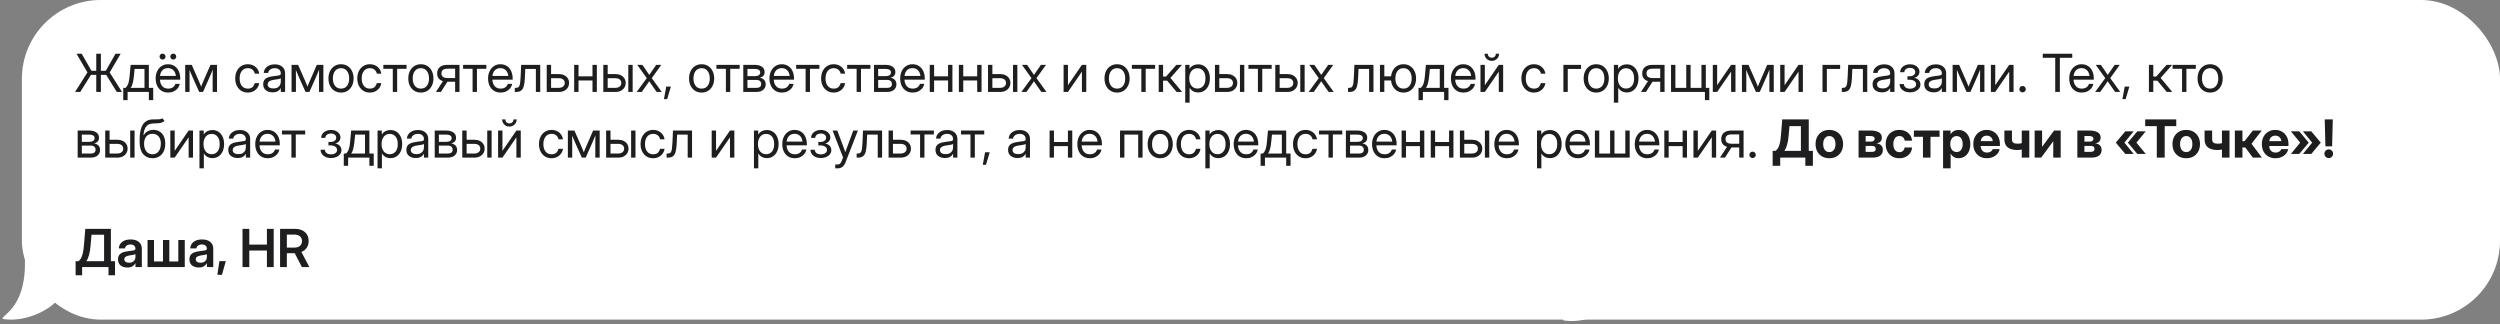
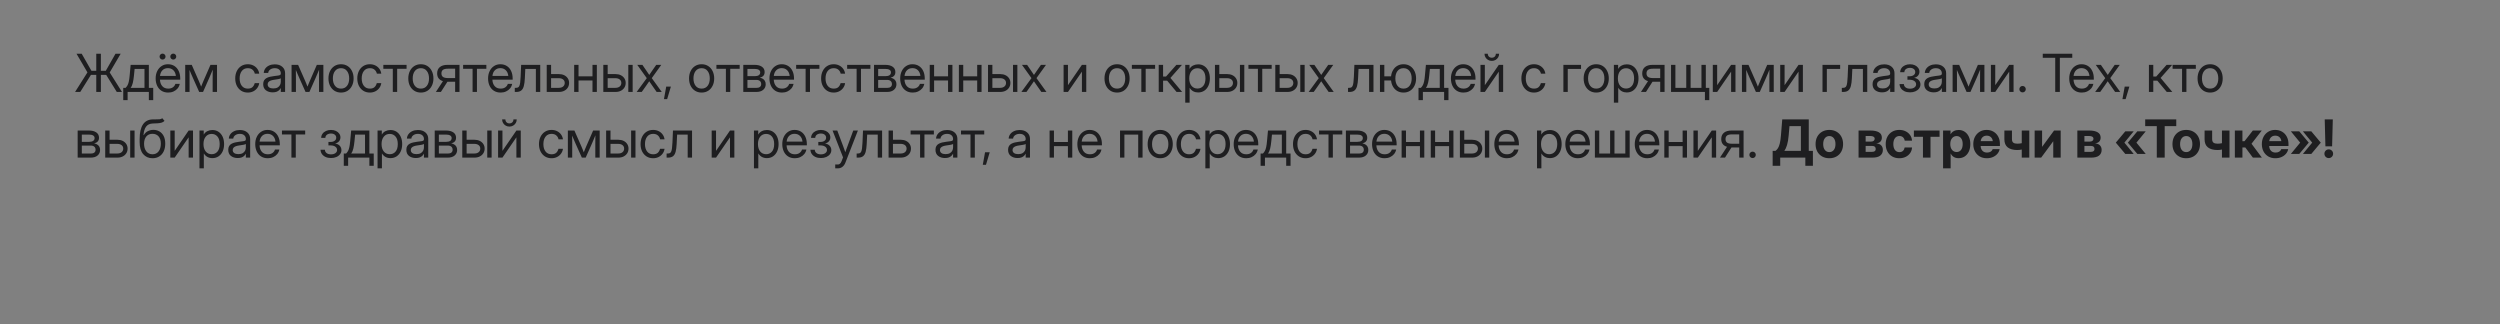
<svg xmlns="http://www.w3.org/2000/svg" width="571" height="74" viewBox="0 0 571 74" fill="none">
  <rect x="0" y="0" width="571" height="74" fill="#808080" stroke="none" />
-   <rect x="5" width="566" height="73" rx="18" fill="white" />
  <path d="M23.041 12.27V16.166H24.166L26.381 12.27H27.564L25.057 16.547L27.863 21H26.674L24.26 17.104H23.041V21H21.986V17.104H20.768L18.33 21H17.146L19.971 16.535L17.475 12.27H18.658L20.885 16.166H21.986V12.27H23.041ZM28.15 22.875V20.062H28.689C28.869 19.875 29.018 19.674 29.135 19.459C29.252 19.244 29.348 18.963 29.422 18.615C29.5 18.268 29.564 17.805 29.615 17.227L29.838 14.812L33.998 14.812V20.062H34.994V22.875H33.998V21H29.146V22.875H28.15ZM29.838 20.062H33.002V15.75L30.746 15.75L30.6 17.227C30.537 17.863 30.451 18.42 30.342 18.896C30.236 19.373 30.068 19.762 29.838 20.062ZM38.422 21.141C37.816 21.141 37.299 21.002 36.869 20.725C36.443 20.447 36.117 20.066 35.891 19.582C35.664 19.094 35.551 18.539 35.551 17.918C35.551 17.289 35.67 16.73 35.908 16.242C36.147 15.754 36.477 15.371 36.898 15.094C37.32 14.812 37.805 14.672 38.352 14.672C38.926 14.672 39.424 14.809 39.846 15.082C40.268 15.355 40.592 15.736 40.818 16.225C41.049 16.713 41.164 17.277 41.164 17.918V18.193H36.535C36.559 18.799 36.732 19.291 37.057 19.67C37.381 20.049 37.836 20.238 38.422 20.238C38.863 20.238 39.223 20.137 39.5 19.934C39.781 19.73 39.969 19.469 40.062 19.148H41.059C40.98 19.543 40.818 19.891 40.572 20.191C40.326 20.488 40.018 20.721 39.647 20.889C39.279 21.057 38.871 21.141 38.422 21.141ZM36.547 17.338H40.168C40.113 16.795 39.924 16.363 39.6 16.043C39.275 15.723 38.859 15.562 38.352 15.562C37.844 15.562 37.43 15.723 37.109 16.043C36.789 16.363 36.602 16.795 36.547 17.338ZM37.127 13.605C36.94 13.605 36.779 13.539 36.647 13.406C36.514 13.273 36.447 13.113 36.447 12.926C36.447 12.738 36.514 12.578 36.647 12.445C36.779 12.312 36.94 12.246 37.127 12.246C37.315 12.246 37.475 12.312 37.607 12.445C37.74 12.578 37.807 12.738 37.807 12.926C37.807 13.113 37.74 13.273 37.607 13.406C37.475 13.539 37.315 13.605 37.127 13.605ZM39.576 13.605C39.389 13.605 39.228 13.539 39.096 13.406C38.963 13.273 38.897 13.113 38.897 12.926C38.897 12.738 38.963 12.578 39.096 12.445C39.228 12.312 39.389 12.246 39.576 12.246C39.764 12.246 39.924 12.312 40.057 12.445C40.19 12.578 40.256 12.738 40.256 12.926C40.256 13.113 40.19 13.273 40.057 13.406C39.924 13.539 39.764 13.605 39.576 13.605ZM42.301 21V14.812H43.795L45.4 18.469C45.506 18.711 45.602 18.939 45.688 19.154C45.773 19.365 45.857 19.576 45.94 19.787C46.025 19.576 46.109 19.365 46.191 19.154C46.277 18.939 46.373 18.711 46.478 18.469L48.072 14.812H49.566V21H48.57V17.871C48.57 17.43 48.572 17.064 48.576 16.775C48.58 16.486 48.584 16.197 48.588 15.908C48.463 16.209 48.336 16.516 48.207 16.828C48.082 17.137 47.935 17.48 47.768 17.859L46.373 21H45.494L44.088 17.859C43.924 17.496 43.779 17.164 43.654 16.863C43.529 16.559 43.404 16.262 43.279 15.973C43.283 16.25 43.287 16.529 43.291 16.811C43.295 17.092 43.297 17.445 43.297 17.871V21H42.301ZM56.598 21.141C56.027 21.141 55.525 21.004 55.092 20.73C54.662 20.453 54.326 20.072 54.084 19.588C53.846 19.104 53.727 18.547 53.727 17.918C53.727 17.285 53.846 16.725 54.084 16.236C54.326 15.748 54.662 15.365 55.092 15.088C55.525 14.81 56.027 14.672 56.598 14.672C57.066 14.672 57.486 14.766 57.857 14.953C58.228 15.137 58.531 15.391 58.766 15.715C59.004 16.039 59.15 16.41 59.205 16.828H58.197C58.123 16.465 57.951 16.166 57.682 15.932C57.416 15.693 57.055 15.574 56.598 15.574C56.016 15.574 55.559 15.787 55.227 16.213C54.898 16.639 54.734 17.207 54.734 17.918C54.734 18.621 54.898 19.184 55.227 19.605C55.555 20.027 56.012 20.238 56.598 20.238C57.062 20.238 57.418 20.125 57.664 19.898C57.91 19.668 58.082 19.363 58.18 18.984H59.205C59.15 19.391 59.004 19.758 58.766 20.086C58.531 20.41 58.227 20.668 57.852 20.859C57.48 21.047 57.062 21.141 56.598 21.141ZM62.27 21.094C61.656 21.094 61.143 20.936 60.728 20.619C60.318 20.303 60.113 19.836 60.113 19.219C60.113 18.863 60.182 18.574 60.318 18.352C60.459 18.129 60.645 17.955 60.875 17.83C61.109 17.701 61.373 17.604 61.666 17.537C61.963 17.471 62.266 17.418 62.574 17.379C62.969 17.324 63.279 17.283 63.506 17.256C63.732 17.229 63.893 17.184 63.986 17.121C64.084 17.059 64.133 16.949 64.133 16.793V16.734C64.133 16.398 64.012 16.121 63.77 15.902C63.531 15.684 63.195 15.574 62.762 15.574C62.332 15.574 61.978 15.68 61.701 15.891C61.428 16.098 61.279 16.355 61.256 16.664H60.242C60.262 16.285 60.379 15.949 60.594 15.656C60.809 15.359 61.102 15.125 61.473 14.953C61.844 14.781 62.273 14.695 62.762 14.695C63.484 14.695 64.057 14.883 64.478 15.258C64.904 15.629 65.117 16.121 65.117 16.734V21H64.133V20.121H64.109C64.035 20.27 63.926 20.42 63.781 20.572C63.637 20.721 63.441 20.846 63.195 20.947C62.953 21.045 62.645 21.094 62.27 21.094ZM62.41 20.203C62.816 20.203 63.147 20.131 63.4 19.986C63.654 19.838 63.84 19.646 63.957 19.412C64.074 19.178 64.133 18.926 64.133 18.656V17.883C64.059 17.953 63.861 18.018 63.541 18.076C63.221 18.131 62.883 18.184 62.527 18.234C62.289 18.266 62.062 18.32 61.848 18.398C61.637 18.473 61.465 18.58 61.332 18.721C61.199 18.857 61.133 19.043 61.133 19.277C61.133 19.566 61.246 19.793 61.473 19.957C61.703 20.121 62.016 20.203 62.41 20.203ZM66.594 21V14.812H68.088L69.693 18.469C69.799 18.711 69.894 18.939 69.981 19.154C70.066 19.365 70.15 19.576 70.232 19.787C70.318 19.576 70.402 19.365 70.484 19.154C70.57 18.939 70.666 18.711 70.772 18.469L72.365 14.812H73.859V21H72.863V17.871C72.863 17.43 72.865 17.064 72.869 16.775C72.873 16.486 72.877 16.197 72.881 15.908C72.756 16.209 72.629 16.516 72.5 16.828C72.375 17.137 72.228 17.48 72.061 17.859L70.666 21H69.787L68.381 17.859C68.217 17.496 68.072 17.164 67.947 16.863C67.822 16.559 67.697 16.262 67.572 15.973C67.576 16.25 67.58 16.529 67.584 16.811C67.588 17.092 67.59 17.445 67.59 17.871V21H66.594ZM77.891 21.141C77.32 21.141 76.818 21.004 76.385 20.73C75.955 20.453 75.619 20.072 75.377 19.588C75.139 19.104 75.019 18.547 75.019 17.918C75.019 17.285 75.139 16.725 75.377 16.236C75.619 15.748 75.955 15.365 76.385 15.088C76.818 14.81 77.32 14.672 77.891 14.672C78.465 14.672 78.967 14.81 79.397 15.088C79.826 15.365 80.16 15.748 80.398 16.236C80.641 16.725 80.762 17.285 80.762 17.918C80.762 18.547 80.641 19.104 80.398 19.588C80.16 20.072 79.826 20.453 79.397 20.73C78.967 21.004 78.465 21.141 77.891 21.141ZM77.891 20.238C78.477 20.238 78.934 20.027 79.262 19.605C79.59 19.18 79.754 18.617 79.754 17.918C79.754 17.211 79.588 16.645 79.256 16.219C78.928 15.789 78.473 15.574 77.891 15.574C77.309 15.574 76.852 15.787 76.519 16.213C76.191 16.639 76.027 17.207 76.027 17.918C76.027 18.621 76.191 19.184 76.519 19.605C76.848 20.027 77.305 20.238 77.891 20.238ZM84.477 21.141C83.906 21.141 83.404 21.004 82.971 20.73C82.541 20.453 82.205 20.072 81.963 19.588C81.725 19.104 81.606 18.547 81.606 17.918C81.606 17.285 81.725 16.725 81.963 16.236C82.205 15.748 82.541 15.365 82.971 15.088C83.404 14.81 83.906 14.672 84.477 14.672C84.945 14.672 85.365 14.766 85.736 14.953C86.107 15.137 86.41 15.391 86.644 15.715C86.883 16.039 87.029 16.41 87.084 16.828H86.076C86.002 16.465 85.83 16.166 85.561 15.932C85.295 15.693 84.934 15.574 84.477 15.574C83.894 15.574 83.438 15.787 83.106 16.213C82.777 16.639 82.613 17.207 82.613 17.918C82.613 18.621 82.777 19.184 83.106 19.605C83.434 20.027 83.891 20.238 84.477 20.238C84.941 20.238 85.297 20.125 85.543 19.898C85.789 19.668 85.961 19.363 86.059 18.984H87.084C87.029 19.391 86.883 19.758 86.644 20.086C86.41 20.41 86.106 20.668 85.731 20.859C85.359 21.047 84.941 21.141 84.477 21.141ZM89.715 21V15.715H87.553V14.812H92.861V15.715H90.711V21H89.715ZM96.125 21.141C95.555 21.141 95.053 21.004 94.619 20.73C94.189 20.453 93.853 20.072 93.611 19.588C93.373 19.104 93.254 18.547 93.254 17.918C93.254 17.285 93.373 16.725 93.611 16.236C93.853 15.748 94.189 15.365 94.619 15.088C95.053 14.81 95.555 14.672 96.125 14.672C96.699 14.672 97.201 14.81 97.631 15.088C98.061 15.365 98.394 15.748 98.633 16.236C98.875 16.725 98.996 17.285 98.996 17.918C98.996 18.547 98.875 19.104 98.633 19.588C98.394 20.072 98.061 20.453 97.631 20.73C97.201 21.004 96.699 21.141 96.125 21.141ZM96.125 20.238C96.711 20.238 97.168 20.027 97.496 19.605C97.824 19.18 97.988 18.617 97.988 17.918C97.988 17.211 97.822 16.645 97.49 16.219C97.162 15.789 96.707 15.574 96.125 15.574C95.543 15.574 95.086 15.787 94.754 16.213C94.426 16.639 94.262 17.207 94.262 17.918C94.262 18.621 94.426 19.184 94.754 19.605C95.082 20.027 95.539 20.238 96.125 20.238ZM104.949 21H103.953V18.674H102.254C102.234 18.674 102.213 18.674 102.189 18.674L100.701 21H99.553L101.17 18.533C100.287 18.264 99.846 17.674 99.846 16.764C99.846 16.135 100.051 15.652 100.461 15.316C100.871 14.98 101.455 14.812 102.213 14.812H104.949V21ZM103.953 17.83V15.691H102.295C101.787 15.691 101.414 15.777 101.176 15.949C100.941 16.121 100.824 16.393 100.824 16.764C100.824 17.135 100.945 17.406 101.188 17.578C101.43 17.746 101.812 17.83 102.336 17.83H103.953ZM107.938 21V15.715H105.775V14.812H111.084V15.715H108.934V21H107.938ZM114.348 21.141C113.742 21.141 113.225 21.002 112.795 20.725C112.369 20.447 112.043 20.066 111.816 19.582C111.59 19.094 111.477 18.539 111.477 17.918C111.477 17.289 111.596 16.73 111.834 16.242C112.072 15.754 112.402 15.371 112.824 15.094C113.246 14.812 113.73 14.672 114.277 14.672C114.852 14.672 115.35 14.809 115.771 15.082C116.193 15.355 116.518 15.736 116.744 16.225C116.975 16.713 117.09 17.277 117.09 17.918V18.193H112.461C112.484 18.799 112.658 19.291 112.982 19.67C113.307 20.049 113.762 20.238 114.348 20.238C114.789 20.238 115.148 20.137 115.426 19.934C115.707 19.73 115.895 19.469 115.988 19.148H116.984C116.906 19.543 116.744 19.891 116.498 20.191C116.252 20.488 115.943 20.721 115.572 20.889C115.205 21.057 114.797 21.141 114.348 21.141ZM112.473 17.338H116.094C116.039 16.795 115.85 16.363 115.525 16.043C115.201 15.723 114.785 15.562 114.277 15.562C113.77 15.562 113.355 15.723 113.035 16.043C112.715 16.363 112.527 16.795 112.473 17.338ZM117.576 21V20.062H117.811C118.01 20.062 118.174 20.033 118.303 19.975C118.436 19.912 118.541 19.795 118.619 19.623C118.701 19.447 118.764 19.193 118.807 18.861C118.854 18.525 118.889 18.082 118.912 17.531L119.029 14.812H123.389V21H122.393V15.75H119.979L119.873 17.906C119.838 18.621 119.76 19.207 119.639 19.664C119.518 20.117 119.32 20.453 119.047 20.672C118.777 20.891 118.4 21 117.916 21H117.576ZM125.867 16.922H127.66C128.117 16.922 128.52 17.008 128.867 17.18C129.215 17.352 129.486 17.59 129.682 17.895C129.881 18.195 129.98 18.543 129.98 18.938C129.98 19.34 129.881 19.697 129.682 20.01C129.486 20.318 129.215 20.561 128.867 20.736C128.52 20.912 128.117 21 127.66 21H124.871V14.812H125.867V16.922ZM125.867 17.859V20.062H127.625C128.043 20.062 128.373 19.961 128.615 19.758C128.861 19.555 128.984 19.281 128.984 18.938C128.984 18.605 128.861 18.344 128.615 18.152C128.373 17.957 128.043 17.859 127.625 17.859H125.867ZM132.137 14.812V17.438H135.324V14.812H136.32V21H135.324V18.375H132.137V21H131.141V14.812L132.137 14.812ZM138.793 16.922H140.586C141.043 16.922 141.445 17.008 141.793 17.18C142.141 17.352 142.412 17.59 142.607 17.895C142.807 18.195 142.906 18.543 142.906 18.938C142.906 19.34 142.807 19.697 142.607 20.01C142.412 20.318 142.141 20.561 141.793 20.736C141.445 20.912 141.043 21 140.586 21H137.797V14.812H138.793V16.922ZM138.793 17.859V20.062H140.551C140.969 20.062 141.299 19.961 141.541 19.758C141.787 19.555 141.91 19.281 141.91 18.938C141.91 18.605 141.787 18.344 141.541 18.152C141.299 17.957 140.969 17.859 140.551 17.859H138.793ZM143.504 21V14.812H144.5V21H143.504ZM145.414 21L147.723 17.848L145.549 14.812H146.721L147.559 16.031C147.684 16.215 147.807 16.396 147.928 16.576C148.049 16.756 148.17 16.936 148.291 17.115C148.416 16.936 148.539 16.756 148.66 16.576C148.781 16.396 148.906 16.215 149.035 16.031L149.885 14.812L151.039 14.812L148.865 17.842L151.145 21H149.979L148.994 19.594C148.873 19.422 148.754 19.25 148.637 19.078C148.52 18.906 148.402 18.734 148.285 18.562C148.168 18.734 148.049 18.906 147.928 19.078C147.811 19.25 147.691 19.422 147.57 19.594L146.574 21H145.414ZM151.648 22.646L152.164 19.781H153.23L152.375 22.646H151.648ZM160.25 21.141C159.68 21.141 159.178 21.004 158.744 20.73C158.314 20.453 157.979 20.072 157.736 19.588C157.498 19.104 157.379 18.547 157.379 17.918C157.379 17.285 157.498 16.725 157.736 16.236C157.979 15.748 158.314 15.365 158.744 15.088C159.178 14.81 159.68 14.672 160.25 14.672C160.824 14.672 161.326 14.81 161.756 15.088C162.186 15.365 162.52 15.748 162.758 16.236C163 16.725 163.121 17.285 163.121 17.918C163.121 18.547 163 19.104 162.758 19.588C162.52 20.072 162.186 20.453 161.756 20.73C161.326 21.004 160.824 21.141 160.25 21.141ZM160.25 20.238C160.836 20.238 161.293 20.027 161.621 19.605C161.949 19.18 162.113 18.617 162.113 17.918C162.113 17.211 161.947 16.645 161.615 16.219C161.287 15.789 160.832 15.574 160.25 15.574C159.668 15.574 159.211 15.787 158.879 16.213C158.551 16.639 158.387 17.207 158.387 17.918C158.387 18.621 158.551 19.184 158.879 19.605C159.207 20.027 159.664 20.238 160.25 20.238ZM165.793 21V15.715H163.631V14.812H168.939V15.715H166.789V21H165.793ZM169.766 21V14.812H172.344C173.047 14.812 173.605 14.955 174.02 15.24C174.434 15.525 174.641 15.932 174.641 16.459C174.641 16.826 174.539 17.115 174.336 17.326C174.133 17.533 173.863 17.674 173.527 17.748C173.758 17.783 173.977 17.859 174.184 17.977C174.391 18.09 174.559 18.252 174.688 18.463C174.82 18.67 174.887 18.932 174.887 19.248C174.887 19.768 174.697 20.189 174.318 20.514C173.939 20.838 173.418 21 172.754 21H169.766ZM170.715 20.074H172.754C173.109 20.074 173.381 20 173.568 19.852C173.76 19.699 173.855 19.486 173.855 19.213C173.855 18.904 173.76 18.668 173.568 18.504C173.381 18.336 173.109 18.252 172.754 18.252H170.715V20.074ZM170.715 17.396H172.391C172.789 17.396 173.096 17.322 173.311 17.174C173.525 17.021 173.633 16.807 173.633 16.529C173.633 16.275 173.521 16.08 173.299 15.943C173.076 15.807 172.758 15.738 172.344 15.738H170.715V17.396ZM178.613 21.141C178.008 21.141 177.49 21.002 177.061 20.725C176.635 20.447 176.309 20.066 176.082 19.582C175.855 19.094 175.742 18.539 175.742 17.918C175.742 17.289 175.861 16.73 176.1 16.242C176.338 15.754 176.668 15.371 177.09 15.094C177.512 14.812 177.996 14.672 178.543 14.672C179.117 14.672 179.615 14.809 180.037 15.082C180.459 15.355 180.783 15.736 181.01 16.225C181.24 16.713 181.355 17.277 181.355 17.918V18.193H176.727C176.75 18.799 176.924 19.291 177.248 19.67C177.572 20.049 178.027 20.238 178.613 20.238C179.055 20.238 179.414 20.137 179.691 19.934C179.973 19.73 180.16 19.469 180.254 19.148H181.25C181.172 19.543 181.01 19.891 180.764 20.191C180.518 20.488 180.209 20.721 179.838 20.889C179.471 21.057 179.062 21.141 178.613 21.141ZM176.738 17.338H180.359C180.305 16.795 180.115 16.363 179.791 16.043C179.467 15.723 179.051 15.562 178.543 15.562C178.035 15.562 177.621 15.723 177.301 16.043C176.98 16.363 176.793 16.795 176.738 17.338ZM184.004 21V15.715H181.842V14.812H187.15V15.715H185V21H184.004ZM190.414 21.141C189.844 21.141 189.342 21.004 188.908 20.73C188.479 20.453 188.143 20.072 187.9 19.588C187.662 19.104 187.543 18.547 187.543 17.918C187.543 17.285 187.662 16.725 187.9 16.236C188.143 15.748 188.479 15.365 188.908 15.088C189.342 14.81 189.844 14.672 190.414 14.672C190.883 14.672 191.303 14.766 191.674 14.953C192.045 15.137 192.348 15.391 192.582 15.715C192.82 16.039 192.967 16.41 193.021 16.828H192.014C191.939 16.465 191.768 16.166 191.498 15.932C191.232 15.693 190.871 15.574 190.414 15.574C189.832 15.574 189.375 15.787 189.043 16.213C188.715 16.639 188.551 17.207 188.551 17.918C188.551 18.621 188.715 19.184 189.043 19.605C189.371 20.027 189.828 20.238 190.414 20.238C190.879 20.238 191.234 20.125 191.48 19.898C191.727 19.668 191.898 19.363 191.996 18.984H193.021C192.967 19.391 192.82 19.758 192.582 20.086C192.348 20.41 192.043 20.668 191.668 20.859C191.297 21.047 190.879 21.141 190.414 21.141ZM195.652 21V15.715H193.49V14.812H198.799V15.715H196.648V21H195.652ZM199.625 21V14.812L202.203 14.812C202.906 14.812 203.465 14.955 203.879 15.24C204.293 15.525 204.5 15.932 204.5 16.459C204.5 16.826 204.398 17.115 204.195 17.326C203.992 17.533 203.723 17.674 203.387 17.748C203.617 17.783 203.836 17.859 204.043 17.977C204.25 18.09 204.418 18.252 204.547 18.463C204.68 18.67 204.746 18.932 204.746 19.248C204.746 19.768 204.557 20.189 204.178 20.514C203.799 20.838 203.277 21 202.613 21H199.625ZM200.574 20.074H202.613C202.969 20.074 203.24 20 203.428 19.852C203.619 19.699 203.715 19.486 203.715 19.213C203.715 18.904 203.619 18.668 203.428 18.504C203.24 18.336 202.969 18.252 202.613 18.252H200.574V20.074ZM200.574 17.396H202.25C202.648 17.396 202.955 17.322 203.17 17.174C203.385 17.021 203.492 16.807 203.492 16.529C203.492 16.275 203.381 16.08 203.158 15.943C202.936 15.807 202.617 15.738 202.203 15.738H200.574V17.396ZM208.473 21.141C207.867 21.141 207.35 21.002 206.92 20.725C206.494 20.447 206.168 20.066 205.941 19.582C205.715 19.094 205.602 18.539 205.602 17.918C205.602 17.289 205.721 16.73 205.959 16.242C206.197 15.754 206.527 15.371 206.949 15.094C207.371 14.812 207.855 14.672 208.402 14.672C208.977 14.672 209.475 14.809 209.896 15.082C210.318 15.355 210.643 15.736 210.869 16.225C211.1 16.713 211.215 17.277 211.215 17.918V18.193H206.586C206.609 18.799 206.783 19.291 207.107 19.67C207.432 20.049 207.887 20.238 208.473 20.238C208.914 20.238 209.273 20.137 209.551 19.934C209.832 19.73 210.02 19.469 210.113 19.148H211.109C211.031 19.543 210.869 19.891 210.623 20.191C210.377 20.488 210.068 20.721 209.697 20.889C209.33 21.057 208.922 21.141 208.473 21.141ZM206.598 17.338H210.219C210.164 16.795 209.975 16.363 209.65 16.043C209.326 15.723 208.91 15.562 208.402 15.562C207.895 15.562 207.48 15.723 207.16 16.043C206.84 16.363 206.652 16.795 206.598 17.338ZM213.348 14.812V17.438H216.535V14.812H217.531V21H216.535V18.375H213.348V21H212.352V14.812H213.348ZM220.004 14.812V17.438H223.191V14.812H224.188V21H223.191V18.375H220.004V21H219.008V14.812H220.004ZM226.66 16.922H228.453C228.91 16.922 229.312 17.008 229.66 17.18C230.008 17.352 230.279 17.59 230.475 17.895C230.674 18.195 230.773 18.543 230.773 18.938C230.773 19.34 230.674 19.697 230.475 20.01C230.279 20.318 230.008 20.561 229.66 20.736C229.312 20.912 228.91 21 228.453 21H225.664V14.812H226.66V16.922ZM226.66 17.859V20.062H228.418C228.836 20.062 229.166 19.961 229.408 19.758C229.654 19.555 229.777 19.281 229.777 18.938C229.777 18.605 229.654 18.344 229.408 18.152C229.166 17.957 228.836 17.859 228.418 17.859H226.66ZM231.371 21V14.812H232.367V21H231.371ZM233.281 21L235.59 17.848L233.416 14.812H234.588L235.426 16.031C235.551 16.215 235.674 16.396 235.795 16.576C235.916 16.756 236.037 16.936 236.158 17.115C236.283 16.936 236.406 16.756 236.527 16.576C236.648 16.396 236.773 16.215 236.902 16.031L237.752 14.812H238.906L236.732 17.842L239.012 21H237.846L236.861 19.594C236.74 19.422 236.621 19.25 236.504 19.078C236.387 18.906 236.27 18.734 236.152 18.562C236.035 18.734 235.916 18.906 235.795 19.078C235.678 19.25 235.559 19.422 235.438 19.594L234.441 21H233.281ZM248.105 21H247.109V16.389H247.092L243.922 21H242.926V14.812H243.922V19.43H243.939L247.109 14.812H248.105V21ZM255.137 21.141C254.566 21.141 254.064 21.004 253.631 20.73C253.201 20.453 252.865 20.072 252.623 19.588C252.385 19.104 252.266 18.547 252.266 17.918C252.266 17.285 252.385 16.725 252.623 16.236C252.865 15.748 253.201 15.365 253.631 15.088C254.064 14.81 254.566 14.672 255.137 14.672C255.711 14.672 256.213 14.81 256.643 15.088C257.072 15.365 257.406 15.748 257.645 16.236C257.887 16.725 258.008 17.285 258.008 17.918C258.008 18.547 257.887 19.104 257.645 19.588C257.406 20.072 257.072 20.453 256.643 20.73C256.213 21.004 255.711 21.141 255.137 21.141ZM255.137 20.238C255.723 20.238 256.18 20.027 256.508 19.605C256.836 19.18 257 18.617 257 17.918C257 17.211 256.834 16.645 256.502 16.219C256.174 15.789 255.719 15.574 255.137 15.574C254.555 15.574 254.098 15.787 253.766 16.213C253.438 16.639 253.273 17.207 253.273 17.918C253.273 18.621 253.438 19.184 253.766 19.605C254.094 20.027 254.551 20.238 255.137 20.238ZM260.68 21V15.715H258.518V14.812H263.826V15.715H261.676V21H260.68ZM264.652 21V14.812H265.648V17.484H266.316L268.689 14.812H269.961L267.324 17.801L269.996 21H268.73L266.574 18.422H265.648V21H264.652ZM270.711 23.449V14.812H271.684V15.727H271.695C271.895 15.379 272.17 15.121 272.521 14.953C272.873 14.781 273.25 14.695 273.652 14.695C274.191 14.695 274.662 14.83 275.064 15.1C275.467 15.369 275.779 15.746 276.002 16.23C276.225 16.711 276.336 17.27 276.336 17.906C276.336 18.539 276.225 19.098 276.002 19.582C275.779 20.062 275.467 20.439 275.064 20.713C274.662 20.982 274.191 21.117 273.652 21.117C273.25 21.117 272.883 21.031 272.551 20.859C272.219 20.684 271.941 20.418 271.719 20.062H271.707V23.449H270.711ZM273.5 20.221C274.035 20.221 274.473 20.025 274.812 19.635C275.156 19.24 275.328 18.664 275.328 17.906C275.328 17.148 275.156 16.572 274.812 16.178C274.473 15.783 274.035 15.586 273.5 15.586C272.926 15.586 272.469 15.799 272.129 16.225C271.793 16.646 271.625 17.207 271.625 17.906C271.625 18.605 271.793 19.166 272.129 19.588C272.469 20.01 272.926 20.221 273.5 20.221ZM278.492 16.922H280.285C280.742 16.922 281.145 17.008 281.492 17.18C281.84 17.352 282.111 17.59 282.307 17.895C282.506 18.195 282.605 18.543 282.605 18.938C282.605 19.34 282.506 19.697 282.307 20.01C282.111 20.318 281.84 20.561 281.492 20.736C281.145 20.912 280.742 21 280.285 21L277.496 21V14.812H278.492V16.922ZM278.492 17.859V20.062H280.25C280.668 20.062 280.998 19.961 281.24 19.758C281.486 19.555 281.609 19.281 281.609 18.938C281.609 18.605 281.486 18.344 281.24 18.152C280.998 17.957 280.668 17.859 280.25 17.859H278.492ZM283.203 21V14.812H284.199V21H283.203ZM287.305 21V15.715H285.143V14.812H290.451V15.715H288.301V21H287.305ZM292.273 16.922H294.066C294.523 16.922 294.926 17.008 295.273 17.18C295.621 17.352 295.893 17.59 296.088 17.895C296.287 18.195 296.387 18.543 296.387 18.938C296.387 19.34 296.287 19.697 296.088 20.01C295.893 20.318 295.621 20.561 295.273 20.736C294.926 20.912 294.523 21 294.066 21H291.277V14.812H292.273V16.922ZM292.273 17.859V20.062H294.031C294.449 20.062 294.779 19.961 295.021 19.758C295.268 19.555 295.391 19.281 295.391 18.938C295.391 18.605 295.268 18.344 295.021 18.152C294.779 17.957 294.449 17.859 294.031 17.859H292.273ZM296.984 21V14.812H297.98V21H296.984ZM298.895 21L301.203 17.848L299.029 14.812L300.201 14.812L301.039 16.031C301.164 16.215 301.287 16.396 301.408 16.576C301.529 16.756 301.65 16.936 301.771 17.115C301.896 16.936 302.02 16.756 302.141 16.576C302.262 16.396 302.387 16.215 302.516 16.031L303.365 14.812H304.52L302.346 17.842L304.625 21H303.459L302.475 19.594C302.354 19.422 302.234 19.25 302.117 19.078C302 18.906 301.883 18.734 301.766 18.562C301.648 18.734 301.529 18.906 301.408 19.078C301.291 19.25 301.172 19.422 301.051 19.594L300.055 21H298.895ZM307.889 21V20.062H308.123C308.322 20.062 308.486 20.033 308.615 19.975C308.748 19.912 308.854 19.795 308.932 19.623C309.014 19.447 309.076 19.193 309.119 18.861C309.166 18.525 309.201 18.082 309.225 17.531L309.342 14.812H313.701V21H312.705V15.75H310.291L310.186 17.906C310.15 18.621 310.072 19.207 309.951 19.664C309.83 20.117 309.633 20.453 309.359 20.672C309.09 20.891 308.713 21 308.229 21H307.889ZM315.184 21V14.812H316.18V17.438H317.715C317.777 16.891 317.934 16.41 318.184 15.996C318.434 15.578 318.762 15.254 319.168 15.023C319.574 14.789 320.039 14.672 320.562 14.672C321.137 14.672 321.639 14.81 322.068 15.088C322.498 15.365 322.832 15.748 323.07 16.236C323.312 16.725 323.434 17.285 323.434 17.918C323.434 18.547 323.312 19.104 323.07 19.588C322.832 20.072 322.498 20.453 322.068 20.73C321.639 21.004 321.137 21.141 320.562 21.141C320.039 21.141 319.572 21.025 319.162 20.795C318.756 20.561 318.428 20.236 318.178 19.822C317.928 19.404 317.773 18.922 317.715 18.375H316.18V21H315.184ZM320.562 20.238C321.148 20.238 321.605 20.027 321.934 19.605C322.262 19.18 322.426 18.617 322.426 17.918C322.426 17.211 322.26 16.645 321.928 16.219C321.6 15.789 321.145 15.574 320.562 15.574C319.98 15.574 319.523 15.787 319.191 16.213C318.863 16.639 318.699 17.207 318.699 17.918C318.699 18.621 318.863 19.184 319.191 19.605C319.52 20.027 319.977 20.238 320.562 20.238ZM323.99 22.875V20.062H324.529C324.709 19.875 324.857 19.674 324.975 19.459C325.092 19.244 325.188 18.963 325.262 18.615C325.34 18.268 325.404 17.805 325.455 17.227L325.678 14.812H329.838V20.062H330.834V22.875H329.838V21H324.986V22.875H323.99ZM325.678 20.062H328.842V15.75H326.586L326.439 17.227C326.377 17.863 326.291 18.42 326.182 18.896C326.076 19.373 325.908 19.762 325.678 20.062ZM334.262 21.141C333.656 21.141 333.139 21.002 332.709 20.725C332.283 20.447 331.957 20.066 331.73 19.582C331.504 19.094 331.391 18.539 331.391 17.918C331.391 17.289 331.51 16.73 331.748 16.242C331.986 15.754 332.316 15.371 332.738 15.094C333.16 14.812 333.645 14.672 334.191 14.672C334.766 14.672 335.264 14.809 335.686 15.082C336.107 15.355 336.432 15.736 336.658 16.225C336.889 16.713 337.004 17.277 337.004 17.918V18.193H332.375C332.398 18.799 332.572 19.291 332.896 19.67C333.221 20.049 333.676 20.238 334.262 20.238C334.703 20.238 335.062 20.137 335.34 19.934C335.621 19.73 335.809 19.469 335.902 19.148H336.898C336.82 19.543 336.658 19.891 336.412 20.191C336.166 20.488 335.857 20.721 335.486 20.889C335.119 21.057 334.711 21.141 334.262 21.141ZM332.387 17.338H336.008C335.953 16.795 335.764 16.363 335.439 16.043C335.115 15.723 334.699 15.562 334.191 15.562C333.684 15.562 333.27 15.723 332.949 16.043C332.629 16.363 332.441 16.795 332.387 17.338ZM343.32 21H342.324V16.389H342.307L339.137 21H338.141V14.812H339.137V19.43H339.154L342.324 14.812H343.32V21ZM340.73 13.91C340.418 13.91 340.135 13.838 339.881 13.693C339.631 13.545 339.432 13.348 339.283 13.102C339.135 12.852 339.061 12.574 339.061 12.27H339.811C339.811 12.539 339.896 12.76 340.068 12.932C340.24 13.1 340.461 13.184 340.73 13.184C341 13.184 341.221 13.1 341.393 12.932C341.564 12.76 341.65 12.539 341.65 12.27H342.4C342.4 12.574 342.326 12.852 342.178 13.102C342.029 13.348 341.828 13.545 341.574 13.693C341.324 13.838 341.043 13.91 340.73 13.91ZM350.352 21.141C349.781 21.141 349.279 21.004 348.846 20.73C348.416 20.453 348.08 20.072 347.838 19.588C347.6 19.104 347.48 18.547 347.48 17.918C347.48 17.285 347.6 16.725 347.838 16.236C348.08 15.748 348.416 15.365 348.846 15.088C349.279 14.81 349.781 14.672 350.352 14.672C350.82 14.672 351.24 14.766 351.611 14.953C351.982 15.137 352.285 15.391 352.52 15.715C352.758 16.039 352.904 16.41 352.959 16.828H351.951C351.877 16.465 351.705 16.166 351.436 15.932C351.17 15.693 350.809 15.574 350.352 15.574C349.77 15.574 349.312 15.787 348.98 16.213C348.652 16.639 348.488 17.207 348.488 17.918C348.488 18.621 348.652 19.184 348.98 19.605C349.309 20.027 349.766 20.238 350.352 20.238C350.816 20.238 351.172 20.125 351.418 19.898C351.664 19.668 351.836 19.363 351.934 18.984H352.959C352.904 19.391 352.758 19.758 352.52 20.086C352.285 20.41 351.98 20.668 351.605 20.859C351.234 21.047 350.816 21.141 350.352 21.141ZM361.109 14.812V15.75H358.074V21H357.078V14.812H361.109ZM364.578 21.141C364.008 21.141 363.506 21.004 363.072 20.73C362.643 20.453 362.307 20.072 362.064 19.588C361.826 19.104 361.707 18.547 361.707 17.918C361.707 17.285 361.826 16.725 362.064 16.236C362.307 15.748 362.643 15.365 363.072 15.088C363.506 14.81 364.008 14.672 364.578 14.672C365.152 14.672 365.654 14.81 366.084 15.088C366.514 15.365 366.848 15.748 367.086 16.236C367.328 16.725 367.449 17.285 367.449 17.918C367.449 18.547 367.328 19.104 367.086 19.588C366.848 20.072 366.514 20.453 366.084 20.73C365.654 21.004 365.152 21.141 364.578 21.141ZM364.578 20.238C365.164 20.238 365.621 20.027 365.949 19.605C366.277 19.18 366.441 18.617 366.441 17.918C366.441 17.211 366.275 16.645 365.943 16.219C365.615 15.789 365.16 15.574 364.578 15.574C363.996 15.574 363.539 15.787 363.207 16.213C362.879 16.639 362.715 17.207 362.715 17.918C362.715 18.621 362.879 19.184 363.207 19.605C363.535 20.027 363.992 20.238 364.578 20.238ZM368.609 23.449V14.812H369.582V15.727H369.594C369.793 15.379 370.068 15.121 370.42 14.953C370.771 14.781 371.148 14.695 371.551 14.695C372.09 14.695 372.561 14.83 372.963 15.1C373.365 15.369 373.678 15.746 373.9 16.23C374.123 16.711 374.234 17.27 374.234 17.906C374.234 18.539 374.123 19.098 373.9 19.582C373.678 20.062 373.365 20.439 372.963 20.713C372.561 20.982 372.09 21.117 371.551 21.117C371.148 21.117 370.781 21.031 370.449 20.859C370.117 20.684 369.84 20.418 369.617 20.062H369.605V23.449H368.609ZM371.398 20.221C371.934 20.221 372.371 20.025 372.711 19.635C373.055 19.24 373.227 18.664 373.227 17.906C373.227 17.148 373.055 16.572 372.711 16.178C372.371 15.783 371.934 15.586 371.398 15.586C370.824 15.586 370.367 15.799 370.027 16.225C369.691 16.646 369.523 17.207 369.523 17.906C369.523 18.605 369.691 19.166 370.027 19.588C370.367 20.01 370.824 20.221 371.398 20.221ZM380.188 21H379.191V18.674H377.492C377.473 18.674 377.451 18.674 377.428 18.674L375.939 21H374.791L376.408 18.533C375.525 18.264 375.084 17.674 375.084 16.764C375.084 16.135 375.289 15.652 375.699 15.316C376.109 14.98 376.693 14.812 377.451 14.812L380.188 14.812V21ZM379.191 17.83V15.691H377.533C377.025 15.691 376.652 15.777 376.414 15.949C376.18 16.121 376.062 16.393 376.062 16.764C376.062 17.135 376.184 17.406 376.426 17.578C376.668 17.746 377.051 17.83 377.574 17.83H379.191ZM381.664 14.812H382.66V20.062H385.139V14.812H386.135V20.062H388.613V14.812H389.609V21H381.664V14.812ZM389.404 22.875V21H388.971V20.062H390.4V22.875H389.404ZM396.383 21H395.387V16.389H395.369L392.199 21H391.203V14.812H392.199V19.43H392.217L395.387 14.812H396.383V21ZM397.859 21V14.812L399.354 14.812L400.959 18.469C401.064 18.711 401.16 18.939 401.246 19.154C401.332 19.365 401.416 19.576 401.498 19.787C401.584 19.576 401.668 19.365 401.75 19.154C401.836 18.939 401.932 18.711 402.037 18.469L403.631 14.812H405.125V21H404.129V17.871C404.129 17.43 404.131 17.064 404.135 16.775C404.139 16.486 404.143 16.197 404.146 15.908C404.021 16.209 403.895 16.516 403.766 16.828C403.641 17.137 403.494 17.48 403.326 17.859L401.932 21H401.053L399.646 17.859C399.482 17.496 399.338 17.164 399.213 16.863C399.088 16.559 398.963 16.262 398.838 15.973C398.842 16.25 398.846 16.529 398.85 16.811C398.854 17.092 398.855 17.445 398.855 17.871V21H397.859ZM411.781 21H410.785V16.389H410.768L407.598 21H406.602V14.812H407.598V19.43H407.615L410.785 14.812H411.781V21ZM420.289 14.812V15.75H417.254V21H416.258V14.812H420.289ZM420.67 21V20.062H420.904C421.104 20.062 421.268 20.033 421.396 19.975C421.529 19.912 421.635 19.795 421.713 19.623C421.795 19.447 421.857 19.193 421.9 18.861C421.947 18.525 421.982 18.082 422.006 17.531L422.123 14.812H426.482V21H425.486V15.75H423.072L422.967 17.906C422.932 18.621 422.854 19.207 422.732 19.664C422.611 20.117 422.414 20.453 422.141 20.672C421.871 20.891 421.494 21 421.01 21H420.67ZM429.852 21.094C429.238 21.094 428.725 20.936 428.311 20.619C427.9 20.303 427.695 19.836 427.695 19.219C427.695 18.863 427.764 18.574 427.9 18.352C428.041 18.129 428.227 17.955 428.457 17.83C428.691 17.701 428.955 17.604 429.248 17.537C429.545 17.471 429.848 17.418 430.156 17.379C430.551 17.324 430.861 17.283 431.088 17.256C431.314 17.229 431.475 17.184 431.568 17.121C431.666 17.059 431.715 16.949 431.715 16.793V16.734C431.715 16.398 431.594 16.121 431.352 15.902C431.113 15.684 430.777 15.574 430.344 15.574C429.914 15.574 429.561 15.68 429.283 15.891C429.01 16.098 428.861 16.355 428.838 16.664H427.824C427.844 16.285 427.961 15.949 428.176 15.656C428.391 15.359 428.684 15.125 429.055 14.953C429.426 14.781 429.855 14.695 430.344 14.695C431.066 14.695 431.639 14.883 432.061 15.258C432.486 15.629 432.699 16.121 432.699 16.734V21H431.715V20.121H431.691C431.617 20.27 431.508 20.42 431.363 20.572C431.219 20.721 431.023 20.846 430.777 20.947C430.535 21.045 430.227 21.094 429.852 21.094ZM429.992 20.203C430.398 20.203 430.729 20.131 430.982 19.986C431.236 19.838 431.422 19.646 431.539 19.412C431.656 19.178 431.715 18.926 431.715 18.656V17.883C431.641 17.953 431.443 18.018 431.123 18.076C430.803 18.131 430.465 18.184 430.109 18.234C429.871 18.266 429.645 18.32 429.43 18.398C429.219 18.473 429.047 18.58 428.914 18.721C428.781 18.857 428.715 19.043 428.715 19.277C428.715 19.566 428.828 19.793 429.055 19.957C429.285 20.121 429.598 20.203 429.992 20.203ZM436.25 21.094C435.773 21.094 435.355 21.012 434.996 20.848C434.641 20.68 434.363 20.453 434.164 20.168C433.969 19.883 433.867 19.561 433.859 19.201H434.85C434.861 19.529 434.994 19.787 435.248 19.975C435.502 20.162 435.83 20.256 436.232 20.256C436.65 20.256 436.988 20.164 437.246 19.98C437.508 19.793 437.639 19.551 437.639 19.254C437.639 18.945 437.504 18.695 437.234 18.504C436.965 18.309 436.596 18.211 436.127 18.211H435.658V17.42H436.127C436.518 17.42 436.834 17.332 437.076 17.156C437.318 16.977 437.439 16.74 437.439 16.447C437.439 16.162 437.33 15.934 437.111 15.762C436.893 15.586 436.602 15.498 436.238 15.498C435.879 15.498 435.576 15.586 435.33 15.762C435.088 15.938 434.963 16.182 434.955 16.494H434C434.008 16.139 434.109 15.824 434.305 15.551C434.5 15.277 434.766 15.065 435.102 14.912C435.441 14.756 435.822 14.678 436.244 14.678C436.674 14.678 437.049 14.754 437.369 14.906C437.693 15.059 437.945 15.264 438.125 15.521C438.309 15.779 438.4 16.064 438.4 16.377C438.4 16.721 438.295 17.018 438.084 17.268C437.873 17.518 437.582 17.688 437.211 17.777V17.789C437.652 17.852 437.998 18.021 438.248 18.299C438.502 18.572 438.629 18.902 438.629 19.289C438.629 19.633 438.525 19.941 438.318 20.215C438.115 20.488 437.834 20.703 437.475 20.859C437.115 21.016 436.707 21.094 436.25 21.094ZM441.652 21.094C441.039 21.094 440.525 20.936 440.111 20.619C439.701 20.303 439.496 19.836 439.496 19.219C439.496 18.863 439.564 18.574 439.701 18.352C439.842 18.129 440.027 17.955 440.258 17.83C440.492 17.701 440.756 17.604 441.049 17.537C441.346 17.471 441.648 17.418 441.957 17.379C442.352 17.324 442.662 17.283 442.889 17.256C443.115 17.229 443.275 17.184 443.369 17.121C443.467 17.059 443.516 16.949 443.516 16.793V16.734C443.516 16.398 443.395 16.121 443.152 15.902C442.914 15.684 442.578 15.574 442.145 15.574C441.715 15.574 441.361 15.68 441.084 15.891C440.811 16.098 440.662 16.355 440.639 16.664H439.625C439.645 16.285 439.762 15.949 439.977 15.656C440.191 15.359 440.484 15.125 440.855 14.953C441.227 14.781 441.656 14.695 442.145 14.695C442.867 14.695 443.439 14.883 443.861 15.258C444.287 15.629 444.5 16.121 444.5 16.734V21H443.516V20.121H443.492C443.418 20.27 443.309 20.42 443.164 20.572C443.02 20.721 442.824 20.846 442.578 20.947C442.336 21.045 442.027 21.094 441.652 21.094ZM441.793 20.203C442.199 20.203 442.529 20.131 442.783 19.986C443.037 19.838 443.223 19.646 443.34 19.412C443.457 19.178 443.516 18.926 443.516 18.656V17.883C443.441 17.953 443.244 18.018 442.924 18.076C442.604 18.131 442.266 18.184 441.91 18.234C441.672 18.266 441.445 18.32 441.23 18.398C441.02 18.473 440.848 18.58 440.715 18.721C440.582 18.857 440.516 19.043 440.516 19.277C440.516 19.566 440.629 19.793 440.855 19.957C441.086 20.121 441.398 20.203 441.793 20.203ZM445.977 21V14.812H447.471L449.076 18.469C449.182 18.711 449.277 18.939 449.363 19.154C449.449 19.365 449.533 19.576 449.615 19.787C449.701 19.576 449.785 19.365 449.867 19.154C449.953 18.939 450.049 18.711 450.154 18.469L451.748 14.812H453.242V21H452.246V17.871C452.246 17.43 452.248 17.064 452.252 16.775C452.256 16.486 452.26 16.197 452.264 15.908C452.139 16.209 452.012 16.516 451.883 16.828C451.758 17.137 451.611 17.48 451.443 17.859L450.049 21H449.17L447.764 17.859C447.6 17.496 447.455 17.164 447.33 16.863C447.205 16.559 447.08 16.262 446.955 15.973C446.959 16.25 446.963 16.529 446.967 16.811C446.971 17.092 446.973 17.445 446.973 17.871V21H445.977ZM459.898 21H458.902V16.389H458.885L455.715 21H454.719V14.812H455.715V19.43H455.732L458.902 14.812H459.898V21ZM461.955 21.1C461.752 21.1 461.578 21.029 461.434 20.889C461.293 20.744 461.223 20.57 461.223 20.367C461.223 20.16 461.293 19.986 461.434 19.846C461.578 19.705 461.752 19.635 461.955 19.635C462.162 19.635 462.336 19.705 462.477 19.846C462.617 19.986 462.688 20.16 462.688 20.367C462.688 20.57 462.617 20.744 462.477 20.889C462.336 21.029 462.162 21.1 461.955 21.1ZM466.566 13.207V12.27H473.305V13.207H470.469V21H469.414V13.207H466.566ZM475.484 21.141C474.879 21.141 474.361 21.002 473.932 20.725C473.506 20.447 473.18 20.066 472.953 19.582C472.727 19.094 472.613 18.539 472.613 17.918C472.613 17.289 472.732 16.73 472.971 16.242C473.209 15.754 473.539 15.371 473.961 15.094C474.383 14.812 474.867 14.672 475.414 14.672C475.988 14.672 476.486 14.809 476.908 15.082C477.33 15.355 477.654 15.736 477.881 16.225C478.111 16.713 478.227 17.277 478.227 17.918V18.193H473.598C473.621 18.799 473.795 19.291 474.119 19.67C474.443 20.049 474.898 20.238 475.484 20.238C475.926 20.238 476.285 20.137 476.562 19.934C476.844 19.73 477.031 19.469 477.125 19.148H478.121C478.043 19.543 477.881 19.891 477.635 20.191C477.389 20.488 477.08 20.721 476.709 20.889C476.342 21.057 475.934 21.141 475.484 21.141ZM473.609 17.338H477.23C477.176 16.795 476.986 16.363 476.662 16.043C476.338 15.723 475.922 15.562 475.414 15.562C474.906 15.562 474.492 15.723 474.172 16.043C473.852 16.363 473.664 16.795 473.609 17.338ZM478.531 21L480.84 17.848L478.666 14.812L479.838 14.812L480.676 16.031C480.801 16.215 480.924 16.396 481.045 16.576C481.166 16.756 481.287 16.936 481.408 17.115C481.533 16.936 481.656 16.756 481.777 16.576C481.898 16.396 482.023 16.215 482.152 16.031L483.002 14.812H484.156L481.982 17.842L484.262 21H483.096L482.111 19.594C481.99 19.422 481.871 19.25 481.754 19.078C481.637 18.906 481.52 18.734 481.402 18.562C481.285 18.734 481.166 18.906 481.045 19.078C480.928 19.25 480.809 19.422 480.688 19.594L479.691 21H478.531ZM484.766 22.646L485.281 19.781H486.348L485.492 22.646H484.766ZM490.812 21V14.812H491.809V17.484H492.477L494.85 14.812H496.121L493.484 17.801L496.156 21H494.891L492.734 18.422H491.809V21H490.812ZM498.383 21V15.715L496.221 15.715V14.812L501.529 14.812V15.715H499.379V21H498.383ZM504.793 21.141C504.223 21.141 503.721 21.004 503.287 20.73C502.857 20.453 502.521 20.072 502.279 19.588C502.041 19.104 501.922 18.547 501.922 17.918C501.922 17.285 502.041 16.725 502.279 16.236C502.521 15.748 502.857 15.365 503.287 15.088C503.721 14.81 504.223 14.672 504.793 14.672C505.367 14.672 505.869 14.81 506.299 15.088C506.729 15.365 507.062 15.748 507.301 16.236C507.543 16.725 507.664 17.285 507.664 17.918C507.664 18.547 507.543 19.104 507.301 19.588C507.062 20.072 506.729 20.453 506.299 20.73C505.869 21.004 505.367 21.141 504.793 21.141ZM504.793 20.238C505.379 20.238 505.836 20.027 506.164 19.605C506.492 19.18 506.656 18.617 506.656 17.918C506.656 17.211 506.49 16.645 506.158 16.219C505.83 15.789 505.375 15.574 504.793 15.574C504.211 15.574 503.754 15.787 503.422 16.213C503.094 16.639 502.93 17.207 502.93 17.918C502.93 18.621 503.094 19.184 503.422 19.605C503.75 20.027 504.207 20.238 504.793 20.238ZM17.738 36V29.812H20.316C21.02 29.812 21.578 29.955 21.992 30.24C22.406 30.525 22.613 30.932 22.613 31.459C22.613 31.826 22.512 32.115 22.309 32.326C22.105 32.533 21.836 32.674 21.5 32.748C21.73 32.783 21.949 32.859 22.156 32.977C22.363 33.09 22.531 33.252 22.66 33.463C22.793 33.67 22.859 33.932 22.859 34.248C22.859 34.768 22.67 35.19 22.291 35.514C21.912 35.838 21.391 36 20.727 36H17.738ZM18.688 35.074H20.727C21.082 35.074 21.354 35 21.541 34.852C21.732 34.699 21.828 34.486 21.828 34.213C21.828 33.904 21.732 33.668 21.541 33.504C21.354 33.336 21.082 33.252 20.727 33.252H18.688V35.074ZM18.688 32.397H20.363C20.762 32.397 21.068 32.322 21.283 32.174C21.498 32.022 21.605 31.807 21.605 31.529C21.605 31.275 21.494 31.08 21.271 30.943C21.049 30.807 20.73 30.738 20.316 30.738H18.688V32.397ZM25.027 31.922H26.82C27.277 31.922 27.68 32.008 28.027 32.18C28.375 32.352 28.646 32.59 28.842 32.895C29.041 33.195 29.141 33.543 29.141 33.938C29.141 34.34 29.041 34.697 28.842 35.01C28.646 35.318 28.375 35.56 28.027 35.736C27.68 35.912 27.277 36 26.82 36H24.031V29.812H25.027V31.922ZM25.027 32.859V35.062H26.785C27.203 35.062 27.533 34.961 27.775 34.758C28.021 34.555 28.145 34.281 28.145 33.938C28.145 33.605 28.021 33.344 27.775 33.152C27.533 32.957 27.203 32.859 26.785 32.859H25.027ZM29.738 36V29.812H30.734V36H29.738ZM37.062 27L37.578 27.609C37.379 27.805 37.148 27.941 36.887 28.02C36.625 28.094 36.328 28.141 35.996 28.16C35.668 28.176 35.301 28.191 34.895 28.207C34.215 28.234 33.707 28.471 33.371 28.916C33.039 29.361 32.84 30.008 32.773 30.855H32.855C33.074 30.445 33.379 30.145 33.77 29.953C34.164 29.758 34.586 29.66 35.035 29.66C35.547 29.66 36.006 29.779 36.412 30.018C36.822 30.256 37.147 30.609 37.385 31.078C37.623 31.547 37.742 32.125 37.742 32.812C37.742 33.496 37.621 34.088 37.379 34.588C37.137 35.084 36.797 35.467 36.359 35.736C35.926 36.006 35.418 36.141 34.836 36.141C33.953 36.141 33.242 35.828 32.703 35.203C32.164 34.578 31.895 33.66 31.895 32.449V31.758C31.902 28.816 32.898 27.32 34.883 27.27C35.008 27.266 35.129 27.264 35.246 27.264C35.363 27.264 35.475 27.264 35.58 27.264C35.916 27.268 36.205 27.26 36.447 27.24C36.693 27.217 36.898 27.137 37.062 27ZM34.836 35.238C35.426 35.234 35.889 35.014 36.225 34.576C36.565 34.139 36.734 33.551 36.734 32.812C36.734 32.098 36.565 31.545 36.225 31.154C35.885 30.76 35.414 30.562 34.812 30.562C34.23 30.562 33.77 30.76 33.43 31.154C33.09 31.545 32.914 32.098 32.902 32.812C32.902 33.543 33.074 34.129 33.418 34.57C33.762 35.012 34.234 35.234 34.836 35.238ZM44.082 36H43.086V31.389H43.068L39.898 36H38.902V29.812H39.898V34.43H39.916L43.086 29.812H44.082V36ZM45.559 38.449V29.812H46.531V30.727H46.543C46.742 30.379 47.018 30.121 47.369 29.953C47.721 29.781 48.098 29.695 48.5 29.695C49.039 29.695 49.51 29.83 49.912 30.1C50.315 30.369 50.627 30.746 50.85 31.23C51.072 31.711 51.184 32.27 51.184 32.906C51.184 33.539 51.072 34.098 50.85 34.582C50.627 35.062 50.315 35.44 49.912 35.713C49.51 35.982 49.039 36.117 48.5 36.117C48.098 36.117 47.73 36.031 47.398 35.859C47.066 35.684 46.789 35.418 46.566 35.062H46.555V38.449H45.559ZM48.348 35.221C48.883 35.221 49.32 35.025 49.66 34.635C50.004 34.24 50.176 33.664 50.176 32.906C50.176 32.148 50.004 31.572 49.66 31.178C49.32 30.783 48.883 30.586 48.348 30.586C47.773 30.586 47.316 30.799 46.977 31.225C46.641 31.646 46.473 32.207 46.473 32.906C46.473 33.605 46.641 34.166 46.977 34.588C47.316 35.01 47.773 35.221 48.348 35.221ZM54.289 36.094C53.676 36.094 53.162 35.935 52.748 35.619C52.338 35.303 52.133 34.836 52.133 34.219C52.133 33.863 52.201 33.574 52.338 33.352C52.478 33.129 52.664 32.955 52.895 32.83C53.129 32.701 53.393 32.603 53.685 32.537C53.982 32.471 54.285 32.418 54.594 32.379C54.988 32.324 55.299 32.283 55.525 32.256C55.752 32.228 55.912 32.184 56.006 32.121C56.103 32.059 56.152 31.949 56.152 31.793V31.734C56.152 31.398 56.031 31.121 55.789 30.902C55.551 30.684 55.215 30.574 54.781 30.574C54.352 30.574 53.998 30.68 53.721 30.891C53.447 31.098 53.299 31.355 53.275 31.664H52.262C52.281 31.285 52.398 30.949 52.613 30.656C52.828 30.359 53.121 30.125 53.492 29.953C53.863 29.781 54.293 29.695 54.781 29.695C55.504 29.695 56.076 29.883 56.498 30.258C56.924 30.629 57.137 31.121 57.137 31.734V36H56.152V35.121H56.129C56.055 35.27 55.945 35.42 55.801 35.572C55.656 35.721 55.461 35.846 55.215 35.947C54.973 36.045 54.664 36.094 54.289 36.094ZM54.43 35.203C54.836 35.203 55.166 35.131 55.42 34.986C55.674 34.838 55.859 34.647 55.977 34.412C56.094 34.178 56.152 33.926 56.152 33.656V32.883C56.078 32.953 55.881 33.018 55.56 33.076C55.24 33.131 54.902 33.184 54.547 33.234C54.309 33.266 54.082 33.32 53.867 33.398C53.656 33.473 53.484 33.58 53.352 33.721C53.219 33.857 53.152 34.043 53.152 34.277C53.152 34.566 53.266 34.793 53.492 34.957C53.723 35.121 54.035 35.203 54.43 35.203ZM61.168 36.141C60.562 36.141 60.045 36.002 59.615 35.725C59.19 35.447 58.863 35.066 58.637 34.582C58.41 34.094 58.297 33.539 58.297 32.918C58.297 32.289 58.416 31.73 58.654 31.242C58.893 30.754 59.223 30.371 59.645 30.094C60.066 29.812 60.551 29.672 61.098 29.672C61.672 29.672 62.17 29.809 62.592 30.082C63.014 30.355 63.338 30.736 63.565 31.225C63.795 31.713 63.91 32.277 63.91 32.918V33.193H59.281C59.305 33.799 59.478 34.291 59.803 34.67C60.127 35.049 60.582 35.238 61.168 35.238C61.609 35.238 61.969 35.137 62.246 34.934C62.527 34.73 62.715 34.469 62.809 34.148H63.805C63.727 34.543 63.565 34.891 63.318 35.191C63.072 35.488 62.764 35.721 62.393 35.889C62.025 36.057 61.617 36.141 61.168 36.141ZM59.293 32.338H62.914C62.859 31.795 62.67 31.363 62.346 31.043C62.022 30.723 61.605 30.562 61.098 30.562C60.59 30.562 60.176 30.723 59.855 31.043C59.535 31.363 59.348 31.795 59.293 32.338ZM66.559 36V30.715H64.397V29.812H69.705V30.715H67.555V36H66.559ZM75.606 36.094C75.129 36.094 74.711 36.012 74.352 35.848C73.996 35.68 73.719 35.453 73.519 35.168C73.324 34.883 73.223 34.56 73.215 34.201H74.205C74.217 34.529 74.35 34.787 74.603 34.975C74.857 35.162 75.186 35.256 75.588 35.256C76.006 35.256 76.344 35.164 76.602 34.98C76.863 34.793 76.994 34.551 76.994 34.254C76.994 33.945 76.859 33.695 76.59 33.504C76.32 33.309 75.951 33.211 75.482 33.211H75.014V32.42H75.482C75.873 32.42 76.189 32.332 76.432 32.156C76.674 31.977 76.795 31.74 76.795 31.447C76.795 31.162 76.686 30.934 76.467 30.762C76.248 30.586 75.957 30.498 75.594 30.498C75.234 30.498 74.932 30.586 74.686 30.762C74.443 30.938 74.318 31.182 74.311 31.494H73.356C73.363 31.139 73.465 30.824 73.66 30.551C73.856 30.277 74.121 30.064 74.457 29.912C74.797 29.756 75.178 29.678 75.6 29.678C76.029 29.678 76.404 29.754 76.725 29.906C77.049 30.059 77.301 30.264 77.481 30.521C77.664 30.779 77.756 31.064 77.756 31.377C77.756 31.721 77.65 32.018 77.439 32.268C77.228 32.518 76.938 32.688 76.566 32.777V32.789C77.008 32.852 77.353 33.022 77.603 33.299C77.857 33.572 77.984 33.902 77.984 34.289C77.984 34.633 77.881 34.941 77.674 35.215C77.471 35.488 77.189 35.703 76.83 35.859C76.471 36.016 76.062 36.094 75.606 36.094ZM78.518 37.875V35.062H79.057C79.236 34.875 79.385 34.674 79.502 34.459C79.619 34.244 79.715 33.963 79.789 33.615C79.867 33.268 79.932 32.805 79.982 32.227L80.205 29.812H84.365V35.062H85.361V37.875H84.365V36H79.514V37.875H78.518ZM80.205 35.062H83.369V30.75H81.113L80.967 32.227C80.904 32.863 80.818 33.42 80.709 33.897C80.603 34.373 80.436 34.762 80.205 35.062ZM86.234 38.449V29.812H87.207V30.727H87.219C87.418 30.379 87.693 30.121 88.045 29.953C88.397 29.781 88.773 29.695 89.176 29.695C89.715 29.695 90.186 29.83 90.588 30.1C90.99 30.369 91.303 30.746 91.525 31.23C91.748 31.711 91.859 32.27 91.859 32.906C91.859 33.539 91.748 34.098 91.525 34.582C91.303 35.062 90.99 35.44 90.588 35.713C90.186 35.982 89.715 36.117 89.176 36.117C88.773 36.117 88.406 36.031 88.074 35.859C87.742 35.684 87.465 35.418 87.242 35.062H87.231V38.449H86.234ZM89.023 35.221C89.559 35.221 89.996 35.025 90.336 34.635C90.68 34.24 90.852 33.664 90.852 32.906C90.852 32.148 90.68 31.572 90.336 31.178C89.996 30.783 89.559 30.586 89.023 30.586C88.449 30.586 87.992 30.799 87.652 31.225C87.316 31.646 87.148 32.207 87.148 32.906C87.148 33.605 87.316 34.166 87.652 34.588C87.992 35.01 88.449 35.221 89.023 35.221ZM94.965 36.094C94.352 36.094 93.838 35.935 93.424 35.619C93.014 35.303 92.809 34.836 92.809 34.219C92.809 33.863 92.877 33.574 93.014 33.352C93.154 33.129 93.34 32.955 93.57 32.83C93.805 32.701 94.068 32.603 94.361 32.537C94.658 32.471 94.961 32.418 95.269 32.379C95.664 32.324 95.975 32.283 96.201 32.256C96.428 32.228 96.588 32.184 96.682 32.121C96.779 32.059 96.828 31.949 96.828 31.793V31.734C96.828 31.398 96.707 31.121 96.465 30.902C96.227 30.684 95.891 30.574 95.457 30.574C95.027 30.574 94.674 30.68 94.397 30.891C94.123 31.098 93.975 31.355 93.951 31.664H92.938C92.957 31.285 93.074 30.949 93.289 30.656C93.504 30.359 93.797 30.125 94.168 29.953C94.539 29.781 94.969 29.695 95.457 29.695C96.18 29.695 96.752 29.883 97.174 30.258C97.6 30.629 97.812 31.121 97.812 31.734V36H96.828V35.121H96.805C96.731 35.27 96.621 35.42 96.477 35.572C96.332 35.721 96.137 35.846 95.891 35.947C95.648 36.045 95.34 36.094 94.965 36.094ZM95.106 35.203C95.512 35.203 95.842 35.131 96.096 34.986C96.35 34.838 96.535 34.647 96.652 34.412C96.769 34.178 96.828 33.926 96.828 33.656V32.883C96.754 32.953 96.557 33.018 96.236 33.076C95.916 33.131 95.578 33.184 95.223 33.234C94.984 33.266 94.758 33.32 94.543 33.398C94.332 33.473 94.16 33.58 94.027 33.721C93.894 33.857 93.828 34.043 93.828 34.277C93.828 34.566 93.941 34.793 94.168 34.957C94.398 35.121 94.711 35.203 95.106 35.203ZM99.289 36V29.812H101.867C102.57 29.812 103.129 29.955 103.543 30.24C103.957 30.525 104.164 30.932 104.164 31.459C104.164 31.826 104.062 32.115 103.859 32.326C103.656 32.533 103.387 32.674 103.051 32.748C103.281 32.783 103.5 32.859 103.707 32.977C103.914 33.09 104.082 33.252 104.211 33.463C104.344 33.67 104.41 33.932 104.41 34.248C104.41 34.768 104.221 35.19 103.842 35.514C103.463 35.838 102.941 36 102.277 36H99.289ZM100.238 35.074H102.277C102.633 35.074 102.904 35 103.092 34.852C103.283 34.699 103.379 34.486 103.379 34.213C103.379 33.904 103.283 33.668 103.092 33.504C102.904 33.336 102.633 33.252 102.277 33.252H100.238V35.074ZM100.238 32.397H101.914C102.312 32.397 102.619 32.322 102.834 32.174C103.049 32.022 103.156 31.807 103.156 31.529C103.156 31.275 103.045 31.08 102.822 30.943C102.6 30.807 102.281 30.738 101.867 30.738H100.238V32.397ZM106.578 31.922H108.371C108.828 31.922 109.23 32.008 109.578 32.18C109.926 32.352 110.197 32.59 110.393 32.895C110.592 33.195 110.691 33.543 110.691 33.938C110.691 34.34 110.592 34.697 110.393 35.01C110.197 35.318 109.926 35.56 109.578 35.736C109.23 35.912 108.828 36 108.371 36H105.582V29.812H106.578V31.922ZM106.578 32.859V35.062H108.336C108.754 35.062 109.084 34.961 109.326 34.758C109.572 34.555 109.695 34.281 109.695 33.938C109.695 33.605 109.572 33.344 109.326 33.152C109.084 32.957 108.754 32.859 108.336 32.859H106.578ZM111.289 36V29.812H112.285V36H111.289ZM118.941 36H117.945V31.389H117.928L114.758 36H113.762V29.812H114.758V34.43H114.775L117.945 29.812H118.941V36ZM116.352 28.91C116.039 28.91 115.756 28.838 115.502 28.693C115.252 28.545 115.053 28.348 114.904 28.102C114.756 27.852 114.682 27.574 114.682 27.27H115.432C115.432 27.539 115.518 27.76 115.689 27.932C115.861 28.1 116.082 28.184 116.352 28.184C116.621 28.184 116.842 28.1 117.014 27.932C117.186 27.76 117.271 27.539 117.271 27.27H118.021C118.021 27.574 117.947 27.852 117.799 28.102C117.65 28.348 117.449 28.545 117.195 28.693C116.945 28.838 116.664 28.91 116.352 28.91ZM125.973 36.141C125.402 36.141 124.9 36.004 124.467 35.73C124.037 35.453 123.701 35.072 123.459 34.588C123.221 34.103 123.102 33.547 123.102 32.918C123.102 32.285 123.221 31.725 123.459 31.236C123.701 30.748 124.037 30.365 124.467 30.088C124.9 29.811 125.402 29.672 125.973 29.672C126.441 29.672 126.861 29.766 127.232 29.953C127.604 30.137 127.906 30.391 128.141 30.715C128.379 31.039 128.525 31.41 128.58 31.828H127.572C127.498 31.465 127.326 31.166 127.057 30.932C126.791 30.693 126.43 30.574 125.973 30.574C125.391 30.574 124.934 30.787 124.602 31.213C124.273 31.639 124.109 32.207 124.109 32.918C124.109 33.621 124.273 34.184 124.602 34.605C124.93 35.027 125.387 35.238 125.973 35.238C126.438 35.238 126.793 35.125 127.039 34.898C127.285 34.668 127.457 34.363 127.555 33.984H128.58C128.525 34.391 128.379 34.758 128.141 35.086C127.906 35.41 127.602 35.668 127.227 35.859C126.855 36.047 126.438 36.141 125.973 36.141ZM129.699 36V29.812H131.193L132.799 33.469C132.904 33.711 133 33.94 133.086 34.154C133.172 34.365 133.256 34.576 133.338 34.787C133.424 34.576 133.508 34.365 133.59 34.154C133.676 33.94 133.771 33.711 133.877 33.469L135.471 29.812H136.965V36H135.969V32.871C135.969 32.43 135.971 32.065 135.975 31.775C135.979 31.486 135.982 31.197 135.986 30.908C135.861 31.209 135.734 31.516 135.605 31.828C135.48 32.137 135.334 32.48 135.166 32.859L133.771 36H132.893L131.486 32.859C131.322 32.496 131.178 32.164 131.053 31.863C130.928 31.559 130.803 31.262 130.678 30.973C130.682 31.25 130.686 31.529 130.689 31.811C130.693 32.092 130.695 32.445 130.695 32.871V36H129.699ZM139.438 31.922L141.23 31.922C141.688 31.922 142.09 32.008 142.438 32.18C142.785 32.352 143.057 32.59 143.252 32.895C143.451 33.195 143.551 33.543 143.551 33.938C143.551 34.34 143.451 34.697 143.252 35.01C143.057 35.318 142.785 35.56 142.438 35.736C142.09 35.912 141.688 36 141.23 36L138.441 36V29.812H139.438V31.922ZM139.438 32.859V35.062L141.195 35.062C141.613 35.062 141.943 34.961 142.186 34.758C142.432 34.555 142.555 34.281 142.555 33.938C142.555 33.605 142.432 33.344 142.186 33.152C141.943 32.957 141.613 32.859 141.195 32.859L139.438 32.859ZM144.148 36V29.812H145.145V36H144.148ZM149.176 36.141C148.605 36.141 148.104 36.004 147.67 35.73C147.24 35.453 146.904 35.072 146.662 34.588C146.424 34.103 146.305 33.547 146.305 32.918C146.305 32.285 146.424 31.725 146.662 31.236C146.904 30.748 147.24 30.365 147.67 30.088C148.104 29.811 148.605 29.672 149.176 29.672C149.645 29.672 150.064 29.766 150.436 29.953C150.807 30.137 151.109 30.391 151.344 30.715C151.582 31.039 151.729 31.41 151.783 31.828H150.775C150.701 31.465 150.529 31.166 150.26 30.932C149.994 30.693 149.633 30.574 149.176 30.574C148.594 30.574 148.137 30.787 147.805 31.213C147.477 31.639 147.312 32.207 147.312 32.918C147.312 33.621 147.477 34.184 147.805 34.605C148.133 35.027 148.59 35.238 149.176 35.238C149.641 35.238 149.996 35.125 150.242 34.898C150.488 34.668 150.66 34.363 150.758 33.984H151.783C151.729 34.391 151.582 34.758 151.344 35.086C151.109 35.41 150.805 35.668 150.43 35.859C150.059 36.047 149.641 36.141 149.176 36.141ZM152.252 36V35.062H152.486C152.686 35.062 152.85 35.033 152.979 34.975C153.111 34.912 153.217 34.795 153.295 34.623C153.377 34.447 153.439 34.193 153.482 33.861C153.529 33.525 153.564 33.082 153.588 32.531L153.705 29.812H158.064V36H157.068V30.75H154.654L154.549 32.906C154.514 33.621 154.436 34.207 154.314 34.664C154.193 35.117 153.996 35.453 153.723 35.672C153.453 35.891 153.076 36 152.592 36H152.252ZM167.727 36H166.73V31.389H166.713L163.543 36H162.547V29.812H163.543V34.43H163.561L166.73 29.812H167.727V36ZM172.203 38.449V29.812H173.176V30.727H173.188C173.387 30.379 173.662 30.121 174.014 29.953C174.365 29.781 174.742 29.695 175.145 29.695C175.684 29.695 176.154 29.83 176.557 30.1C176.959 30.369 177.271 30.746 177.494 31.23C177.717 31.711 177.828 32.27 177.828 32.906C177.828 33.539 177.717 34.098 177.494 34.582C177.271 35.062 176.959 35.44 176.557 35.713C176.154 35.982 175.684 36.117 175.145 36.117C174.742 36.117 174.375 36.031 174.043 35.859C173.711 35.684 173.434 35.418 173.211 35.062H173.199V38.449H172.203ZM174.992 35.221C175.527 35.221 175.965 35.025 176.305 34.635C176.648 34.24 176.82 33.664 176.82 32.906C176.82 32.148 176.648 31.572 176.305 31.178C175.965 30.783 175.527 30.586 174.992 30.586C174.418 30.586 173.961 30.799 173.621 31.225C173.285 31.646 173.117 32.207 173.117 32.906C173.117 33.605 173.285 34.166 173.621 34.588C173.961 35.01 174.418 35.221 174.992 35.221ZM181.543 36.141C180.938 36.141 180.42 36.002 179.99 35.725C179.564 35.447 179.238 35.066 179.012 34.582C178.785 34.094 178.672 33.539 178.672 32.918C178.672 32.289 178.791 31.73 179.029 31.242C179.268 30.754 179.598 30.371 180.02 30.094C180.441 29.812 180.926 29.672 181.473 29.672C182.047 29.672 182.545 29.809 182.967 30.082C183.389 30.355 183.713 30.736 183.939 31.225C184.17 31.713 184.285 32.277 184.285 32.918V33.193H179.656C179.68 33.799 179.854 34.291 180.178 34.67C180.502 35.049 180.957 35.238 181.543 35.238C181.984 35.238 182.344 35.137 182.621 34.934C182.902 34.73 183.09 34.469 183.184 34.148H184.18C184.102 34.543 183.939 34.891 183.693 35.191C183.447 35.488 183.139 35.721 182.768 35.889C182.4 36.057 181.992 36.141 181.543 36.141ZM179.668 32.338H183.289C183.234 31.795 183.045 31.363 182.721 31.043C182.396 30.723 181.98 30.562 181.473 30.562C180.965 30.562 180.551 30.723 180.23 31.043C179.91 31.363 179.723 31.795 179.668 32.338ZM187.496 36.094C187.02 36.094 186.602 36.012 186.242 35.848C185.887 35.68 185.609 35.453 185.41 35.168C185.215 34.883 185.113 34.56 185.105 34.201H186.096C186.107 34.529 186.24 34.787 186.494 34.975C186.748 35.162 187.076 35.256 187.479 35.256C187.896 35.256 188.234 35.164 188.492 34.98C188.754 34.793 188.885 34.551 188.885 34.254C188.885 33.945 188.75 33.695 188.48 33.504C188.211 33.309 187.842 33.211 187.373 33.211H186.904V32.42H187.373C187.764 32.42 188.08 32.332 188.322 32.156C188.564 31.977 188.686 31.74 188.686 31.447C188.686 31.162 188.576 30.934 188.357 30.762C188.139 30.586 187.848 30.498 187.484 30.498C187.125 30.498 186.822 30.586 186.576 30.762C186.334 30.938 186.209 31.182 186.201 31.494H185.246C185.254 31.139 185.355 30.824 185.551 30.551C185.746 30.277 186.012 30.064 186.348 29.912C186.688 29.756 187.068 29.678 187.49 29.678C187.92 29.678 188.295 29.754 188.615 29.906C188.939 30.059 189.191 30.264 189.371 30.521C189.555 30.779 189.646 31.064 189.646 31.377C189.646 31.721 189.541 32.018 189.33 32.268C189.119 32.518 188.828 32.688 188.457 32.777V32.789C188.898 32.852 189.244 33.022 189.494 33.299C189.748 33.572 189.875 33.902 189.875 34.289C189.875 34.633 189.771 34.941 189.564 35.215C189.361 35.488 189.08 35.703 188.721 35.859C188.361 36.016 187.953 36.094 187.496 36.094ZM190.766 38.449V37.57H191.375C191.742 37.57 192.021 37.322 192.213 36.826L192.553 35.947L190.156 29.812L191.234 29.812L192.57 33.375C192.656 33.605 192.74 33.838 192.822 34.072C192.908 34.303 192.99 34.533 193.068 34.764C193.15 34.533 193.232 34.303 193.314 34.072C193.4 33.838 193.486 33.605 193.572 33.375L194.885 29.812H195.945L193.092 37.148C192.932 37.562 192.703 37.883 192.406 38.109C192.109 38.336 191.766 38.449 191.375 38.449H190.766ZM195.658 36V35.062H195.893C196.092 35.062 196.256 35.033 196.385 34.975C196.518 34.912 196.623 34.795 196.701 34.623C196.783 34.447 196.846 34.193 196.889 33.861C196.936 33.525 196.971 33.082 196.994 32.531L197.111 29.812H201.471V36H200.475V30.75H198.061L197.955 32.906C197.92 33.621 197.842 34.207 197.721 34.664C197.6 35.117 197.402 35.453 197.129 35.672C196.859 35.891 196.482 36 195.998 36H195.658ZM203.949 31.922H205.742C206.199 31.922 206.602 32.008 206.949 32.18C207.297 32.352 207.568 32.59 207.764 32.895C207.963 33.195 208.062 33.543 208.062 33.938C208.062 34.34 207.963 34.697 207.764 35.01C207.568 35.318 207.297 35.56 206.949 35.736C206.602 35.912 206.199 36 205.742 36H202.953V29.812H203.949V31.922ZM203.949 32.859V35.062H205.707C206.125 35.062 206.455 34.961 206.697 34.758C206.943 34.555 207.066 34.281 207.066 33.938C207.066 33.605 206.943 33.344 206.697 33.152C206.455 32.957 206.125 32.859 205.707 32.859H203.949ZM210.148 36V30.715H207.986V29.812H213.295V30.715H211.145V36H210.148ZM215.82 36.094C215.207 36.094 214.693 35.935 214.279 35.619C213.869 35.303 213.664 34.836 213.664 34.219C213.664 33.863 213.732 33.574 213.869 33.352C214.01 33.129 214.195 32.955 214.426 32.83C214.66 32.701 214.924 32.603 215.217 32.537C215.514 32.471 215.816 32.418 216.125 32.379C216.52 32.324 216.83 32.283 217.057 32.256C217.283 32.228 217.443 32.184 217.537 32.121C217.635 32.059 217.684 31.949 217.684 31.793V31.734C217.684 31.398 217.562 31.121 217.32 30.902C217.082 30.684 216.746 30.574 216.312 30.574C215.883 30.574 215.529 30.68 215.252 30.891C214.979 31.098 214.83 31.355 214.807 31.664H213.793C213.812 31.285 213.93 30.949 214.145 30.656C214.359 30.359 214.652 30.125 215.023 29.953C215.395 29.781 215.824 29.695 216.312 29.695C217.035 29.695 217.607 29.883 218.029 30.258C218.455 30.629 218.668 31.121 218.668 31.734V36H217.684V35.121H217.66C217.586 35.27 217.477 35.42 217.332 35.572C217.188 35.721 216.992 35.846 216.746 35.947C216.504 36.045 216.195 36.094 215.82 36.094ZM215.961 35.203C216.367 35.203 216.697 35.131 216.951 34.986C217.205 34.838 217.391 34.647 217.508 34.412C217.625 34.178 217.684 33.926 217.684 33.656V32.883C217.609 32.953 217.412 33.018 217.092 33.076C216.771 33.131 216.434 33.184 216.078 33.234C215.84 33.266 215.613 33.32 215.398 33.398C215.188 33.473 215.016 33.58 214.883 33.721C214.75 33.857 214.684 34.043 214.684 34.277C214.684 34.566 214.797 34.793 215.023 34.957C215.254 35.121 215.566 35.203 215.961 35.203ZM221.656 36V30.715H219.494V29.812H224.803V30.715H222.652V36H221.656ZM224.469 37.647L224.984 34.781H226.051L225.195 37.647H224.469ZM232.402 36.094C231.789 36.094 231.275 35.935 230.861 35.619C230.451 35.303 230.246 34.836 230.246 34.219C230.246 33.863 230.314 33.574 230.451 33.352C230.592 33.129 230.777 32.955 231.008 32.83C231.242 32.701 231.506 32.603 231.799 32.537C232.096 32.471 232.398 32.418 232.707 32.379C233.102 32.324 233.412 32.283 233.639 32.256C233.865 32.228 234.025 32.184 234.119 32.121C234.217 32.059 234.266 31.949 234.266 31.793V31.734C234.266 31.398 234.145 31.121 233.902 30.902C233.664 30.684 233.328 30.574 232.895 30.574C232.465 30.574 232.111 30.68 231.834 30.891C231.561 31.098 231.412 31.355 231.389 31.664H230.375C230.395 31.285 230.512 30.949 230.727 30.656C230.941 30.359 231.234 30.125 231.605 29.953C231.977 29.781 232.406 29.695 232.895 29.695C233.617 29.695 234.189 29.883 234.611 30.258C235.037 30.629 235.25 31.121 235.25 31.734V36H234.266V35.121H234.242C234.168 35.27 234.059 35.42 233.914 35.572C233.77 35.721 233.574 35.846 233.328 35.947C233.086 36.045 232.777 36.094 232.402 36.094ZM232.543 35.203C232.949 35.203 233.279 35.131 233.533 34.986C233.787 34.838 233.973 34.647 234.09 34.412C234.207 34.178 234.266 33.926 234.266 33.656V32.883C234.191 32.953 233.994 33.018 233.674 33.076C233.354 33.131 233.016 33.184 232.66 33.234C232.422 33.266 232.195 33.32 231.98 33.398C231.77 33.473 231.598 33.58 231.465 33.721C231.332 33.857 231.266 34.043 231.266 34.277C231.266 34.566 231.379 34.793 231.605 34.957C231.836 35.121 232.148 35.203 232.543 35.203ZM240.723 29.812V32.438H243.91V29.812H244.906V36H243.91V33.375H240.723V36H239.727V29.812L240.723 29.812ZM248.938 36.141C248.332 36.141 247.814 36.002 247.385 35.725C246.959 35.447 246.633 35.066 246.406 34.582C246.18 34.094 246.066 33.539 246.066 32.918C246.066 32.289 246.186 31.73 246.424 31.242C246.662 30.754 246.992 30.371 247.414 30.094C247.836 29.812 248.32 29.672 248.867 29.672C249.441 29.672 249.939 29.809 250.361 30.082C250.783 30.355 251.107 30.736 251.334 31.225C251.564 31.713 251.68 32.277 251.68 32.918V33.193H247.051C247.074 33.799 247.248 34.291 247.572 34.67C247.896 35.049 248.352 35.238 248.938 35.238C249.379 35.238 249.738 35.137 250.016 34.934C250.297 34.73 250.484 34.469 250.578 34.148H251.574C251.496 34.543 251.334 34.891 251.088 35.191C250.842 35.488 250.533 35.721 250.162 35.889C249.795 36.057 249.387 36.141 248.938 36.141ZM247.062 32.338H250.684C250.629 31.795 250.439 31.363 250.115 31.043C249.791 30.723 249.375 30.562 248.867 30.562C248.359 30.562 247.945 30.723 247.625 31.043C247.305 31.363 247.117 31.795 247.062 32.338ZM260.961 29.812V36H259.965V30.75H256.812V36H255.816V29.812H260.961ZM264.992 36.141C264.422 36.141 263.92 36.004 263.486 35.73C263.057 35.453 262.721 35.072 262.479 34.588C262.24 34.103 262.121 33.547 262.121 32.918C262.121 32.285 262.24 31.725 262.479 31.236C262.721 30.748 263.057 30.365 263.486 30.088C263.92 29.811 264.422 29.672 264.992 29.672C265.566 29.672 266.068 29.811 266.498 30.088C266.928 30.365 267.262 30.748 267.5 31.236C267.742 31.725 267.863 32.285 267.863 32.918C267.863 33.547 267.742 34.103 267.5 34.588C267.262 35.072 266.928 35.453 266.498 35.73C266.068 36.004 265.566 36.141 264.992 36.141ZM264.992 35.238C265.578 35.238 266.035 35.027 266.363 34.605C266.691 34.18 266.855 33.617 266.855 32.918C266.855 32.211 266.689 31.645 266.357 31.219C266.029 30.789 265.574 30.574 264.992 30.574C264.41 30.574 263.953 30.787 263.621 31.213C263.293 31.639 263.129 32.207 263.129 32.918C263.129 33.621 263.293 34.184 263.621 34.605C263.949 35.027 264.406 35.238 264.992 35.238ZM271.578 36.141C271.008 36.141 270.506 36.004 270.072 35.73C269.643 35.453 269.307 35.072 269.064 34.588C268.826 34.103 268.707 33.547 268.707 32.918C268.707 32.285 268.826 31.725 269.064 31.236C269.307 30.748 269.643 30.365 270.072 30.088C270.506 29.811 271.008 29.672 271.578 29.672C272.047 29.672 272.467 29.766 272.838 29.953C273.209 30.137 273.512 30.391 273.746 30.715C273.984 31.039 274.131 31.41 274.186 31.828H273.178C273.104 31.465 272.932 31.166 272.662 30.932C272.396 30.693 272.035 30.574 271.578 30.574C270.996 30.574 270.539 30.787 270.207 31.213C269.879 31.639 269.715 32.207 269.715 32.918C269.715 33.621 269.879 34.184 270.207 34.605C270.535 35.027 270.992 35.238 271.578 35.238C272.043 35.238 272.398 35.125 272.645 34.898C272.891 34.668 273.062 34.363 273.16 33.984H274.186C274.131 34.391 273.984 34.758 273.746 35.086C273.512 35.41 273.207 35.668 272.832 35.859C272.461 36.047 272.043 36.141 271.578 36.141ZM275.305 38.449V29.812H276.277V30.727H276.289C276.488 30.379 276.764 30.121 277.115 29.953C277.467 29.781 277.844 29.695 278.246 29.695C278.785 29.695 279.256 29.83 279.658 30.1C280.061 30.369 280.373 30.746 280.596 31.23C280.818 31.711 280.93 32.27 280.93 32.906C280.93 33.539 280.818 34.098 280.596 34.582C280.373 35.062 280.061 35.44 279.658 35.713C279.256 35.982 278.785 36.117 278.246 36.117C277.844 36.117 277.477 36.031 277.145 35.859C276.812 35.684 276.535 35.418 276.312 35.062H276.301V38.449H275.305ZM278.094 35.221C278.629 35.221 279.066 35.025 279.406 34.635C279.75 34.24 279.922 33.664 279.922 32.906C279.922 32.148 279.75 31.572 279.406 31.178C279.066 30.783 278.629 30.586 278.094 30.586C277.52 30.586 277.062 30.799 276.723 31.225C276.387 31.646 276.219 32.207 276.219 32.906C276.219 33.605 276.387 34.166 276.723 34.588C277.062 35.01 277.52 35.221 278.094 35.221ZM284.645 36.141C284.039 36.141 283.521 36.002 283.092 35.725C282.666 35.447 282.34 35.066 282.113 34.582C281.887 34.094 281.773 33.539 281.773 32.918C281.773 32.289 281.893 31.73 282.131 31.242C282.369 30.754 282.699 30.371 283.121 30.094C283.543 29.812 284.027 29.672 284.574 29.672C285.148 29.672 285.646 29.809 286.068 30.082C286.49 30.355 286.814 30.736 287.041 31.225C287.271 31.713 287.387 32.277 287.387 32.918V33.193H282.758C282.781 33.799 282.955 34.291 283.279 34.67C283.604 35.049 284.059 35.238 284.645 35.238C285.086 35.238 285.445 35.137 285.723 34.934C286.004 34.73 286.191 34.469 286.285 34.148H287.281C287.203 34.543 287.041 34.891 286.795 35.191C286.549 35.488 286.24 35.721 285.869 35.889C285.502 36.057 285.094 36.141 284.645 36.141ZM282.77 32.338H286.391C286.336 31.795 286.146 31.363 285.822 31.043C285.498 30.723 285.082 30.562 284.574 30.562C284.066 30.562 283.652 30.723 283.332 31.043C283.012 31.363 282.824 31.795 282.77 32.338ZM287.92 37.875V35.062H288.459C288.639 34.875 288.787 34.674 288.904 34.459C289.021 34.244 289.117 33.963 289.191 33.615C289.27 33.268 289.334 32.805 289.385 32.227L289.607 29.812L293.768 29.812V35.062H294.764V37.875H293.768V36L288.916 36V37.875H287.92ZM289.607 35.062L292.771 35.062V30.75H290.516L290.369 32.227C290.307 32.863 290.221 33.42 290.111 33.897C290.006 34.373 289.838 34.762 289.607 35.062ZM298.191 36.141C297.621 36.141 297.119 36.004 296.686 35.73C296.256 35.453 295.92 35.072 295.678 34.588C295.439 34.103 295.32 33.547 295.32 32.918C295.32 32.285 295.439 31.725 295.678 31.236C295.92 30.748 296.256 30.365 296.686 30.088C297.119 29.811 297.621 29.672 298.191 29.672C298.66 29.672 299.08 29.766 299.451 29.953C299.822 30.137 300.125 30.391 300.359 30.715C300.598 31.039 300.744 31.41 300.799 31.828H299.791C299.717 31.465 299.545 31.166 299.275 30.932C299.01 30.693 298.648 30.574 298.191 30.574C297.609 30.574 297.152 30.787 296.82 31.213C296.492 31.639 296.328 32.207 296.328 32.918C296.328 33.621 296.492 34.184 296.82 34.605C297.148 35.027 297.605 35.238 298.191 35.238C298.656 35.238 299.012 35.125 299.258 34.898C299.504 34.668 299.676 34.363 299.773 33.984H300.799C300.744 34.391 300.598 34.758 300.359 35.086C300.125 35.41 299.82 35.668 299.445 35.859C299.074 36.047 298.656 36.141 298.191 36.141ZM303.43 36V30.715H301.268V29.812H306.576V30.715H304.426V36H303.43ZM307.402 36V29.812H309.98C310.684 29.812 311.242 29.955 311.656 30.24C312.07 30.525 312.277 30.932 312.277 31.459C312.277 31.826 312.176 32.115 311.973 32.326C311.77 32.533 311.5 32.674 311.164 32.748C311.395 32.783 311.613 32.859 311.82 32.977C312.027 33.09 312.195 33.252 312.324 33.463C312.457 33.67 312.523 33.932 312.523 34.248C312.523 34.768 312.334 35.19 311.955 35.514C311.576 35.838 311.055 36 310.391 36H307.402ZM308.352 35.074H310.391C310.746 35.074 311.018 35 311.205 34.852C311.396 34.699 311.492 34.486 311.492 34.213C311.492 33.904 311.396 33.668 311.205 33.504C311.018 33.336 310.746 33.252 310.391 33.252H308.352V35.074ZM308.352 32.397H310.027C310.426 32.397 310.732 32.322 310.947 32.174C311.162 32.022 311.27 31.807 311.27 31.529C311.27 31.275 311.158 31.08 310.936 30.943C310.713 30.807 310.395 30.738 309.98 30.738H308.352V32.397ZM316.25 36.141C315.645 36.141 315.127 36.002 314.697 35.725C314.271 35.447 313.945 35.066 313.719 34.582C313.492 34.094 313.379 33.539 313.379 32.918C313.379 32.289 313.498 31.73 313.736 31.242C313.975 30.754 314.305 30.371 314.727 30.094C315.148 29.812 315.633 29.672 316.18 29.672C316.754 29.672 317.252 29.809 317.674 30.082C318.096 30.355 318.42 30.736 318.646 31.225C318.877 31.713 318.992 32.277 318.992 32.918V33.193H314.363C314.387 33.799 314.561 34.291 314.885 34.67C315.209 35.049 315.664 35.238 316.25 35.238C316.691 35.238 317.051 35.137 317.328 34.934C317.609 34.73 317.797 34.469 317.891 34.148H318.887C318.809 34.543 318.646 34.891 318.4 35.191C318.154 35.488 317.846 35.721 317.475 35.889C317.107 36.057 316.699 36.141 316.25 36.141ZM314.375 32.338H317.996C317.941 31.795 317.752 31.363 317.428 31.043C317.104 30.723 316.688 30.562 316.18 30.562C315.672 30.562 315.258 30.723 314.938 31.043C314.617 31.363 314.43 31.795 314.375 32.338ZM321.125 29.812V32.438H324.312V29.812H325.309V36H324.312V33.375H321.125V36H320.129V29.812H321.125ZM327.781 29.812V32.438H330.969V29.812H331.965V36H330.969V33.375H327.781V36H326.785V29.812H327.781ZM334.438 31.922H336.23C336.688 31.922 337.09 32.008 337.438 32.18C337.785 32.352 338.057 32.59 338.252 32.895C338.451 33.195 338.551 33.543 338.551 33.938C338.551 34.34 338.451 34.697 338.252 35.01C338.057 35.318 337.785 35.56 337.438 35.736C337.09 35.912 336.688 36 336.23 36H333.441V29.812H334.438V31.922ZM334.438 32.859V35.062H336.195C336.613 35.062 336.943 34.961 337.186 34.758C337.432 34.555 337.555 34.281 337.555 33.938C337.555 33.605 337.432 33.344 337.186 33.152C336.943 32.957 336.613 32.859 336.195 32.859H334.438ZM339.148 36V29.812L340.145 29.812V36L339.148 36ZM344.176 36.141C343.57 36.141 343.053 36.002 342.623 35.725C342.197 35.447 341.871 35.066 341.645 34.582C341.418 34.094 341.305 33.539 341.305 32.918C341.305 32.289 341.424 31.73 341.662 31.242C341.9 30.754 342.23 30.371 342.652 30.094C343.074 29.812 343.559 29.672 344.105 29.672C344.68 29.672 345.178 29.809 345.6 30.082C346.021 30.355 346.346 30.736 346.572 31.225C346.803 31.713 346.918 32.277 346.918 32.918V33.193H342.289C342.312 33.799 342.486 34.291 342.811 34.67C343.135 35.049 343.59 35.238 344.176 35.238C344.617 35.238 344.977 35.137 345.254 34.934C345.535 34.73 345.723 34.469 345.816 34.148H346.812C346.734 34.543 346.572 34.891 346.326 35.191C346.08 35.488 345.771 35.721 345.4 35.889C345.033 36.057 344.625 36.141 344.176 36.141ZM342.301 32.338H345.922C345.867 31.795 345.678 31.363 345.354 31.043C345.029 30.723 344.613 30.562 344.105 30.562C343.598 30.562 343.184 30.723 342.863 31.043C342.543 31.363 342.355 31.795 342.301 32.338ZM351.055 38.449V29.812H352.027V30.727H352.039C352.238 30.379 352.514 30.121 352.865 29.953C353.217 29.781 353.594 29.695 353.996 29.695C354.535 29.695 355.006 29.83 355.408 30.1C355.811 30.369 356.123 30.746 356.346 31.23C356.568 31.711 356.68 32.27 356.68 32.906C356.68 33.539 356.568 34.098 356.346 34.582C356.123 35.062 355.811 35.44 355.408 35.713C355.006 35.982 354.535 36.117 353.996 36.117C353.594 36.117 353.227 36.031 352.895 35.859C352.562 35.684 352.285 35.418 352.062 35.062H352.051V38.449H351.055ZM353.844 35.221C354.379 35.221 354.816 35.025 355.156 34.635C355.5 34.24 355.672 33.664 355.672 32.906C355.672 32.148 355.5 31.572 355.156 31.178C354.816 30.783 354.379 30.586 353.844 30.586C353.27 30.586 352.812 30.799 352.473 31.225C352.137 31.646 351.969 32.207 351.969 32.906C351.969 33.605 352.137 34.166 352.473 34.588C352.812 35.01 353.27 35.221 353.844 35.221ZM360.395 36.141C359.789 36.141 359.271 36.002 358.842 35.725C358.416 35.447 358.09 35.066 357.863 34.582C357.637 34.094 357.523 33.539 357.523 32.918C357.523 32.289 357.643 31.73 357.881 31.242C358.119 30.754 358.449 30.371 358.871 30.094C359.293 29.812 359.777 29.672 360.324 29.672C360.898 29.672 361.396 29.809 361.818 30.082C362.24 30.355 362.564 30.736 362.791 31.225C363.021 31.713 363.137 32.277 363.137 32.918V33.193H358.508C358.531 33.799 358.705 34.291 359.029 34.67C359.354 35.049 359.809 35.238 360.395 35.238C360.836 35.238 361.195 35.137 361.473 34.934C361.754 34.73 361.941 34.469 362.035 34.148H363.031C362.953 34.543 362.791 34.891 362.545 35.191C362.299 35.488 361.99 35.721 361.619 35.889C361.252 36.057 360.844 36.141 360.395 36.141ZM358.52 32.338H362.141C362.086 31.795 361.896 31.363 361.572 31.043C361.248 30.723 360.832 30.562 360.324 30.562C359.816 30.562 359.402 30.723 359.082 31.043C358.762 31.363 358.574 31.795 358.52 32.338ZM364.273 29.812H365.27V35.062H367.748V29.812H368.744V35.062H371.223V29.812H372.219V36H364.273V29.812ZM376.25 36.141C375.645 36.141 375.127 36.002 374.697 35.725C374.271 35.447 373.945 35.066 373.719 34.582C373.492 34.094 373.379 33.539 373.379 32.918C373.379 32.289 373.498 31.73 373.736 31.242C373.975 30.754 374.305 30.371 374.727 30.094C375.148 29.812 375.633 29.672 376.18 29.672C376.754 29.672 377.252 29.809 377.674 30.082C378.096 30.355 378.42 30.736 378.646 31.225C378.877 31.713 378.992 32.277 378.992 32.918V33.193H374.363C374.387 33.799 374.561 34.291 374.885 34.67C375.209 35.049 375.664 35.238 376.25 35.238C376.691 35.238 377.051 35.137 377.328 34.934C377.609 34.73 377.797 34.469 377.891 34.148H378.887C378.809 34.543 378.646 34.891 378.4 35.191C378.154 35.488 377.846 35.721 377.475 35.889C377.107 36.057 376.699 36.141 376.25 36.141ZM374.375 32.338H377.996C377.941 31.795 377.752 31.363 377.428 31.043C377.104 30.723 376.688 30.562 376.18 30.562C375.672 30.562 375.258 30.723 374.938 31.043C374.617 31.363 374.43 31.795 374.375 32.338ZM381.125 29.812V32.438H384.312V29.812H385.309V36H384.312V33.375H381.125V36H380.129V29.812H381.125ZM391.965 36H390.969V31.389H390.951L387.781 36H386.785V29.812H387.781V34.43H387.799L390.969 29.812H391.965V36ZM398.234 36H397.238V33.674H395.539C395.52 33.674 395.498 33.674 395.475 33.674L393.986 36H392.838L394.455 33.533C393.572 33.264 393.131 32.674 393.131 31.764C393.131 31.135 393.336 30.652 393.746 30.316C394.156 29.98 394.74 29.812 395.498 29.812H398.234V36ZM397.238 32.83V30.691H395.58C395.072 30.691 394.699 30.777 394.461 30.949C394.227 31.121 394.109 31.393 394.109 31.764C394.109 32.135 394.23 32.406 394.473 32.578C394.715 32.746 395.098 32.83 395.621 32.83H397.238ZM400.291 36.1C400.088 36.1 399.914 36.029 399.77 35.889C399.629 35.744 399.559 35.57 399.559 35.367C399.559 35.16 399.629 34.986 399.77 34.846C399.914 34.705 400.088 34.635 400.291 34.635C400.498 34.635 400.672 34.705 400.812 34.846C400.953 34.986 401.023 35.16 401.023 35.367C401.023 35.57 400.953 35.744 400.812 35.889C400.672 36.029 400.498 36.1 400.291 36.1ZM404.873 37.875V34.453H405.529C405.729 34.309 405.91 34.111 406.074 33.861C406.238 33.611 406.379 33.258 406.496 32.801C406.613 32.344 406.703 31.73 406.766 30.961L407.064 27.27H413.123V34.453H414.066V37.875H412.338V36H406.602V37.875H404.873ZM407.551 34.453H411.324V28.816H408.717L408.529 30.961C408.455 31.832 408.332 32.551 408.16 33.117C407.988 33.684 407.785 34.129 407.551 34.453ZM417.816 36.141C417.191 36.141 416.643 36.006 416.17 35.736C415.701 35.467 415.334 35.092 415.068 34.611C414.807 34.127 414.676 33.56 414.676 32.912C414.676 32.264 414.807 31.697 415.068 31.213C415.334 30.729 415.701 30.352 416.17 30.082C416.643 29.809 417.191 29.672 417.816 29.672C418.445 29.672 418.994 29.809 419.463 30.082C419.936 30.352 420.303 30.729 420.564 31.213C420.83 31.697 420.963 32.264 420.963 32.912C420.963 33.557 420.83 34.121 420.564 34.605C420.303 35.09 419.936 35.467 419.463 35.736C418.994 36.006 418.445 36.141 417.816 36.141ZM417.816 34.74C418.238 34.74 418.578 34.58 418.836 34.26C419.094 33.935 419.223 33.486 419.223 32.912C419.223 32.334 419.094 31.883 418.836 31.559C418.578 31.234 418.238 31.072 417.816 31.072C417.398 31.072 417.061 31.234 416.803 31.559C416.545 31.883 416.416 32.334 416.416 32.912C416.416 33.486 416.545 33.935 416.803 34.26C417.061 34.58 417.398 34.74 417.816 34.74ZM424.496 36V29.812H427.227C428.027 29.812 428.658 29.943 429.119 30.205C429.584 30.467 429.816 30.879 429.816 31.441C429.816 31.793 429.713 32.086 429.506 32.32C429.303 32.551 428.98 32.695 428.539 32.754C429.059 32.793 429.439 32.949 429.682 33.223C429.924 33.496 430.045 33.836 430.045 34.242C430.045 34.793 429.848 35.225 429.453 35.537C429.059 35.846 428.461 36 427.66 36H424.496ZM426.113 34.682H427.584C428.139 34.682 428.416 34.465 428.416 34.031C428.416 33.562 428.139 33.328 427.584 33.328H426.113V34.682ZM426.113 32.344H427.285C427.57 32.344 427.789 32.287 427.941 32.174C428.098 32.06 428.176 31.9 428.176 31.693C428.176 31.49 428.092 31.336 427.924 31.23C427.76 31.121 427.527 31.066 427.227 31.066H426.113V32.344ZM433.801 36.141C433.18 36.141 432.637 36.006 432.172 35.736C431.707 35.463 431.344 35.084 431.082 34.6C430.824 34.111 430.695 33.549 430.695 32.912C430.695 32.272 430.824 31.709 431.082 31.225C431.344 30.736 431.707 30.355 432.172 30.082C432.637 29.809 433.18 29.672 433.801 29.672C434.344 29.672 434.826 29.777 435.248 29.988C435.674 30.195 436.014 30.484 436.268 30.855C436.525 31.223 436.672 31.646 436.707 32.127H435.037C434.99 31.811 434.861 31.555 434.65 31.359C434.443 31.164 434.168 31.066 433.824 31.066C433.391 31.066 433.051 31.232 432.805 31.564C432.559 31.896 432.436 32.346 432.436 32.912C432.436 33.475 432.559 33.922 432.805 34.254C433.051 34.582 433.391 34.746 433.824 34.746C434.172 34.746 434.445 34.648 434.645 34.453C434.844 34.258 434.971 33.998 435.025 33.674H436.707C436.684 34.15 436.545 34.574 436.291 34.945C436.037 35.316 435.695 35.609 435.266 35.824C434.84 36.035 434.352 36.141 433.801 36.141ZM439.203 36V31.242L437.129 31.242V29.812L442.994 29.812V31.242H440.926V36H439.203ZM443.797 38.449V29.812H445.502V30.65H445.52C445.711 30.33 445.963 30.09 446.275 29.93C446.592 29.766 446.951 29.684 447.354 29.684C447.881 29.684 448.344 29.82 448.742 30.094C449.145 30.363 449.457 30.74 449.68 31.225C449.906 31.709 450.02 32.268 450.02 32.9C450.02 33.545 449.908 34.109 449.686 34.594C449.463 35.078 449.15 35.455 448.748 35.725C448.35 35.994 447.881 36.129 447.342 36.129C446.502 36.129 445.902 35.777 445.543 35.074H445.525V38.449H443.797ZM446.896 34.723C447.314 34.723 447.648 34.565 447.898 34.248C448.152 33.928 448.279 33.478 448.279 32.9C448.279 32.322 448.152 31.875 447.898 31.559C447.648 31.238 447.314 31.078 446.896 31.078C446.459 31.078 446.107 31.244 445.842 31.576C445.576 31.908 445.443 32.35 445.443 32.9C445.443 33.455 445.576 33.898 445.842 34.23C446.107 34.559 446.459 34.723 446.896 34.723ZM453.793 36.141C453.168 36.141 452.623 36.002 452.158 35.725C451.697 35.447 451.338 35.066 451.08 34.582C450.826 34.094 450.699 33.537 450.699 32.912C450.699 32.283 450.828 31.725 451.086 31.236C451.348 30.748 451.707 30.365 452.164 30.088C452.621 29.811 453.145 29.672 453.734 29.672C454.344 29.672 454.875 29.809 455.328 30.082C455.785 30.352 456.141 30.729 456.395 31.213C456.652 31.693 456.781 32.248 456.781 32.877V33.34H452.381C452.396 33.797 452.531 34.162 452.785 34.435C453.039 34.709 453.393 34.846 453.846 34.846C454.182 34.846 454.461 34.773 454.684 34.629C454.91 34.484 455.062 34.293 455.141 34.055H456.717C456.643 34.465 456.469 34.826 456.195 35.139C455.922 35.451 455.578 35.697 455.164 35.877C454.75 36.053 454.293 36.141 453.793 36.141ZM452.393 32.238H455.152C455.109 31.852 454.965 31.547 454.719 31.324C454.477 31.098 454.16 30.984 453.77 30.984C453.383 30.984 453.068 31.098 452.826 31.324C452.584 31.547 452.439 31.852 452.393 32.238ZM460.771 34.266C459.811 34.266 459.074 34.065 458.562 33.662C458.055 33.256 457.801 32.643 457.801 31.822V29.812H459.529V31.758C459.529 32.148 459.631 32.424 459.834 32.584C460.037 32.74 460.35 32.818 460.771 32.818C461.092 32.818 461.424 32.781 461.768 32.707V29.812H463.49V36H461.768V34.154C461.604 34.19 461.436 34.217 461.264 34.236C461.096 34.256 460.932 34.266 460.771 34.266ZM470.662 36H468.963V32.273H468.951L466.203 36H464.715V29.812H466.414V33.527H466.426L469.15 29.812H470.662V36ZM474.465 36V29.812H477.195C477.996 29.812 478.627 29.943 479.088 30.205C479.553 30.467 479.785 30.879 479.785 31.441C479.785 31.793 479.682 32.086 479.475 32.32C479.271 32.551 478.949 32.695 478.508 32.754C479.027 32.793 479.408 32.949 479.65 33.223C479.893 33.496 480.014 33.836 480.014 34.242C480.014 34.793 479.816 35.225 479.422 35.537C479.027 35.846 478.43 36 477.629 36H474.465ZM476.082 34.682H477.553C478.107 34.682 478.385 34.465 478.385 34.031C478.385 33.562 478.107 33.328 477.553 33.328H476.082V34.682ZM476.082 32.344H477.254C477.539 32.344 477.758 32.287 477.91 32.174C478.066 32.06 478.145 31.9 478.145 31.693C478.145 31.49 478.061 31.336 477.893 31.23C477.729 31.121 477.496 31.066 477.195 31.066H476.082V32.344ZM485.416 35.156L483.254 32.578L485.416 30H487.332L485.211 32.578L487.332 35.156H485.416ZM488.164 35.156L486.002 32.578L488.164 30L490.08 30L487.959 32.578L490.08 35.156L488.164 35.156ZM489.963 28.816V27.27H497.059V28.816H494.416V36H492.611V28.816H489.963ZM499.332 36.141C498.707 36.141 498.158 36.006 497.686 35.736C497.217 35.467 496.85 35.092 496.584 34.611C496.322 34.127 496.191 33.56 496.191 32.912C496.191 32.264 496.322 31.697 496.584 31.213C496.85 30.729 497.217 30.352 497.686 30.082C498.158 29.809 498.707 29.672 499.332 29.672C499.961 29.672 500.51 29.809 500.979 30.082C501.451 30.352 501.818 30.729 502.08 31.213C502.346 31.697 502.479 32.264 502.479 32.912C502.479 33.557 502.346 34.121 502.08 34.605C501.818 35.09 501.451 35.467 500.979 35.736C500.51 36.006 499.961 36.141 499.332 36.141ZM499.332 34.74C499.754 34.74 500.094 34.58 500.352 34.26C500.609 33.935 500.738 33.486 500.738 32.912C500.738 32.334 500.609 31.883 500.352 31.559C500.094 31.234 499.754 31.072 499.332 31.072C498.914 31.072 498.576 31.234 498.318 31.559C498.061 31.883 497.932 32.334 497.932 32.912C497.932 33.486 498.061 33.935 498.318 34.26C498.576 34.58 498.914 34.74 499.332 34.74ZM506.498 34.266C505.537 34.266 504.801 34.065 504.289 33.662C503.781 33.256 503.527 32.643 503.527 31.822V29.812H505.256V31.758C505.256 32.148 505.357 32.424 505.561 32.584C505.764 32.74 506.076 32.818 506.498 32.818C506.818 32.818 507.15 32.781 507.494 32.707V29.812H509.217V36H507.494V34.154C507.33 34.19 507.162 34.217 506.99 34.236C506.822 34.256 506.658 34.266 506.498 34.266ZM510.441 36V29.812H512.17V32.244H512.65L514.549 29.812H516.588L514.244 32.83L516.611 36H514.555L512.832 33.685H512.17V36H510.441ZM519.699 36.141C519.074 36.141 518.529 36.002 518.064 35.725C517.604 35.447 517.244 35.066 516.986 34.582C516.732 34.094 516.605 33.537 516.605 32.912C516.605 32.283 516.734 31.725 516.992 31.236C517.254 30.748 517.613 30.365 518.07 30.088C518.527 29.811 519.051 29.672 519.641 29.672C520.25 29.672 520.781 29.809 521.234 30.082C521.691 30.352 522.047 30.729 522.301 31.213C522.559 31.693 522.688 32.248 522.688 32.877V33.34H518.287C518.303 33.797 518.438 34.162 518.691 34.435C518.945 34.709 519.299 34.846 519.752 34.846C520.088 34.846 520.367 34.773 520.59 34.629C520.816 34.484 520.969 34.293 521.047 34.055H522.623C522.549 34.465 522.375 34.826 522.102 35.139C521.828 35.451 521.484 35.697 521.07 35.877C520.656 36.053 520.199 36.141 519.699 36.141ZM518.299 32.238H521.059C521.016 31.852 520.871 31.547 520.625 31.324C520.383 31.098 520.066 30.984 519.676 30.984C519.289 30.984 518.975 31.098 518.732 31.324C518.49 31.547 518.346 31.852 518.299 32.238ZM523.238 35.156L525.359 32.578L523.238 30H525.154L527.316 32.578L525.154 35.156H523.238ZM525.986 35.156L528.107 32.578L525.986 30H527.902L530.064 32.578L527.902 35.156H525.986ZM531.125 33.428L530.967 27.27H532.812L532.654 33.428H531.125ZM531.893 36.105C531.615 36.105 531.379 36.01 531.184 35.818C530.992 35.623 530.896 35.387 530.896 35.109C530.896 34.836 530.992 34.602 531.184 34.406C531.379 34.211 531.615 34.113 531.893 34.113C532.166 34.113 532.398 34.211 532.59 34.406C532.785 34.602 532.883 34.836 532.883 35.109C532.883 35.387 532.785 35.623 532.59 35.818C532.398 36.01 532.166 36.105 531.893 36.105Z" fill="#1E1E20" />
-   <path d="M17.27 62.875V59.658H17.943C18.143 59.502 18.322 59.287 18.482 59.014C18.646 58.74 18.787 58.361 18.904 57.877C19.025 57.389 19.117 56.748 19.18 55.955L19.479 52.27H25.326V59.658H26.27V62.875H24.781V61H18.758V62.875H17.27ZM19.701 59.658H23.773V53.611H20.902L20.703 55.955C20.551 57.756 20.217 58.99 19.701 59.658ZM29.094 61.1C28.477 61.1 27.965 60.945 27.559 60.637C27.156 60.324 26.955 59.859 26.955 59.242C26.955 58.773 27.068 58.412 27.295 58.158C27.525 57.9 27.824 57.713 28.191 57.596C28.562 57.478 28.961 57.398 29.387 57.355C29.961 57.289 30.361 57.23 30.588 57.18C30.814 57.129 30.928 56.998 30.928 56.787V56.74C30.928 56.475 30.826 56.258 30.623 56.09C30.424 55.922 30.148 55.838 29.797 55.838C29.438 55.838 29.145 55.922 28.918 56.09C28.695 56.258 28.574 56.473 28.555 56.734H27.131C27.166 56.121 27.422 55.627 27.898 55.252C28.375 54.877 29.018 54.69 29.826 54.69C30.631 54.69 31.26 54.877 31.713 55.252C32.166 55.627 32.393 56.137 32.393 56.781V61H30.939V60.127H30.916C30.768 60.4 30.553 60.631 30.271 60.818C29.99 61.006 29.598 61.1 29.094 61.1ZM29.457 60.004C29.941 60.004 30.309 59.879 30.559 59.629C30.809 59.375 30.934 59.068 30.934 58.709V58.041C30.844 58.1 30.67 58.154 30.412 58.205C30.154 58.252 29.873 58.299 29.568 58.346C29.252 58.393 28.977 58.482 28.742 58.615C28.512 58.744 28.396 58.949 28.396 59.23C28.396 59.473 28.492 59.662 28.684 59.799C28.875 59.935 29.133 60.004 29.457 60.004ZM33.699 54.812H35.176V59.723H37.227V54.812H38.674V59.723H40.725V54.812H42.201V61H33.699V54.812ZM45.406 61.1C44.789 61.1 44.277 60.945 43.871 60.637C43.469 60.324 43.268 59.859 43.268 59.242C43.268 58.773 43.381 58.412 43.607 58.158C43.838 57.9 44.137 57.713 44.504 57.596C44.875 57.478 45.273 57.398 45.699 57.355C46.273 57.289 46.674 57.23 46.9 57.18C47.127 57.129 47.24 56.998 47.24 56.787V56.74C47.24 56.475 47.139 56.258 46.935 56.09C46.736 55.922 46.461 55.838 46.109 55.838C45.75 55.838 45.457 55.922 45.23 56.09C45.008 56.258 44.887 56.473 44.867 56.734H43.443C43.478 56.121 43.734 55.627 44.211 55.252C44.688 54.877 45.33 54.69 46.139 54.69C46.943 54.69 47.572 54.877 48.025 55.252C48.478 55.627 48.705 56.137 48.705 56.781V61H47.252V60.127H47.228C47.08 60.4 46.865 60.631 46.584 60.818C46.303 61.006 45.91 61.1 45.406 61.1ZM45.77 60.004C46.254 60.004 46.621 59.879 46.871 59.629C47.121 59.375 47.246 59.068 47.246 58.709V58.041C47.156 58.1 46.982 58.154 46.725 58.205C46.467 58.252 46.185 58.299 45.881 58.346C45.565 58.393 45.289 58.482 45.055 58.615C44.824 58.744 44.709 58.949 44.709 59.23C44.709 59.473 44.805 59.662 44.996 59.799C45.188 59.935 45.445 60.004 45.77 60.004ZM49.648 62.77L50.111 59.647H51.57L50.697 62.77H49.648ZM55.391 61V52.27H56.938V55.873H60.963V52.27H62.516V61H60.963V57.215H56.938V61H55.391ZM63.969 61V52.27H67.373C68.014 52.27 68.566 52.383 69.031 52.609C69.5 52.836 69.861 53.158 70.115 53.576C70.369 53.994 70.496 54.488 70.496 55.059C70.496 55.652 70.35 56.162 70.057 56.588C69.764 57.014 69.357 57.332 68.838 57.543L70.66 61H68.955L67.314 57.824C67.303 57.824 67.289 57.824 67.273 57.824H65.516V61H63.969ZM65.516 56.547H67.297C67.812 56.547 68.221 56.414 68.522 56.148C68.822 55.879 68.973 55.516 68.973 55.059C68.973 54.605 68.82 54.246 68.516 53.98C68.215 53.715 67.805 53.582 67.285 53.582H65.516V56.547Z" fill="#1E1E20" />
-   <path d="M357.112 73.185C362.312 73.985 367.446 71.121 369.112 69.288C367.395 65.191 378 55.242 371 55.242C369.382 55.242 367.999 51.001 362.112 54.185C362.091 55.471 362.112 59.926 362.112 60.684C362.112 71.184 356.112 72.581 357.112 73.185Z" fill="white" />
-   <path d="M0.695 72.862C5.895 73.662 11.028 70.799 12.695 68.965C10.977 64.869 21.583 54.919 14.583 54.919C12.964 54.919 11.582 50.679 5.695 53.862C5.674 55.149 5.695 59.603 5.695 60.362C5.695 70.862 -0.305 72.259 0.695 72.862Z" fill="white" />
</svg>